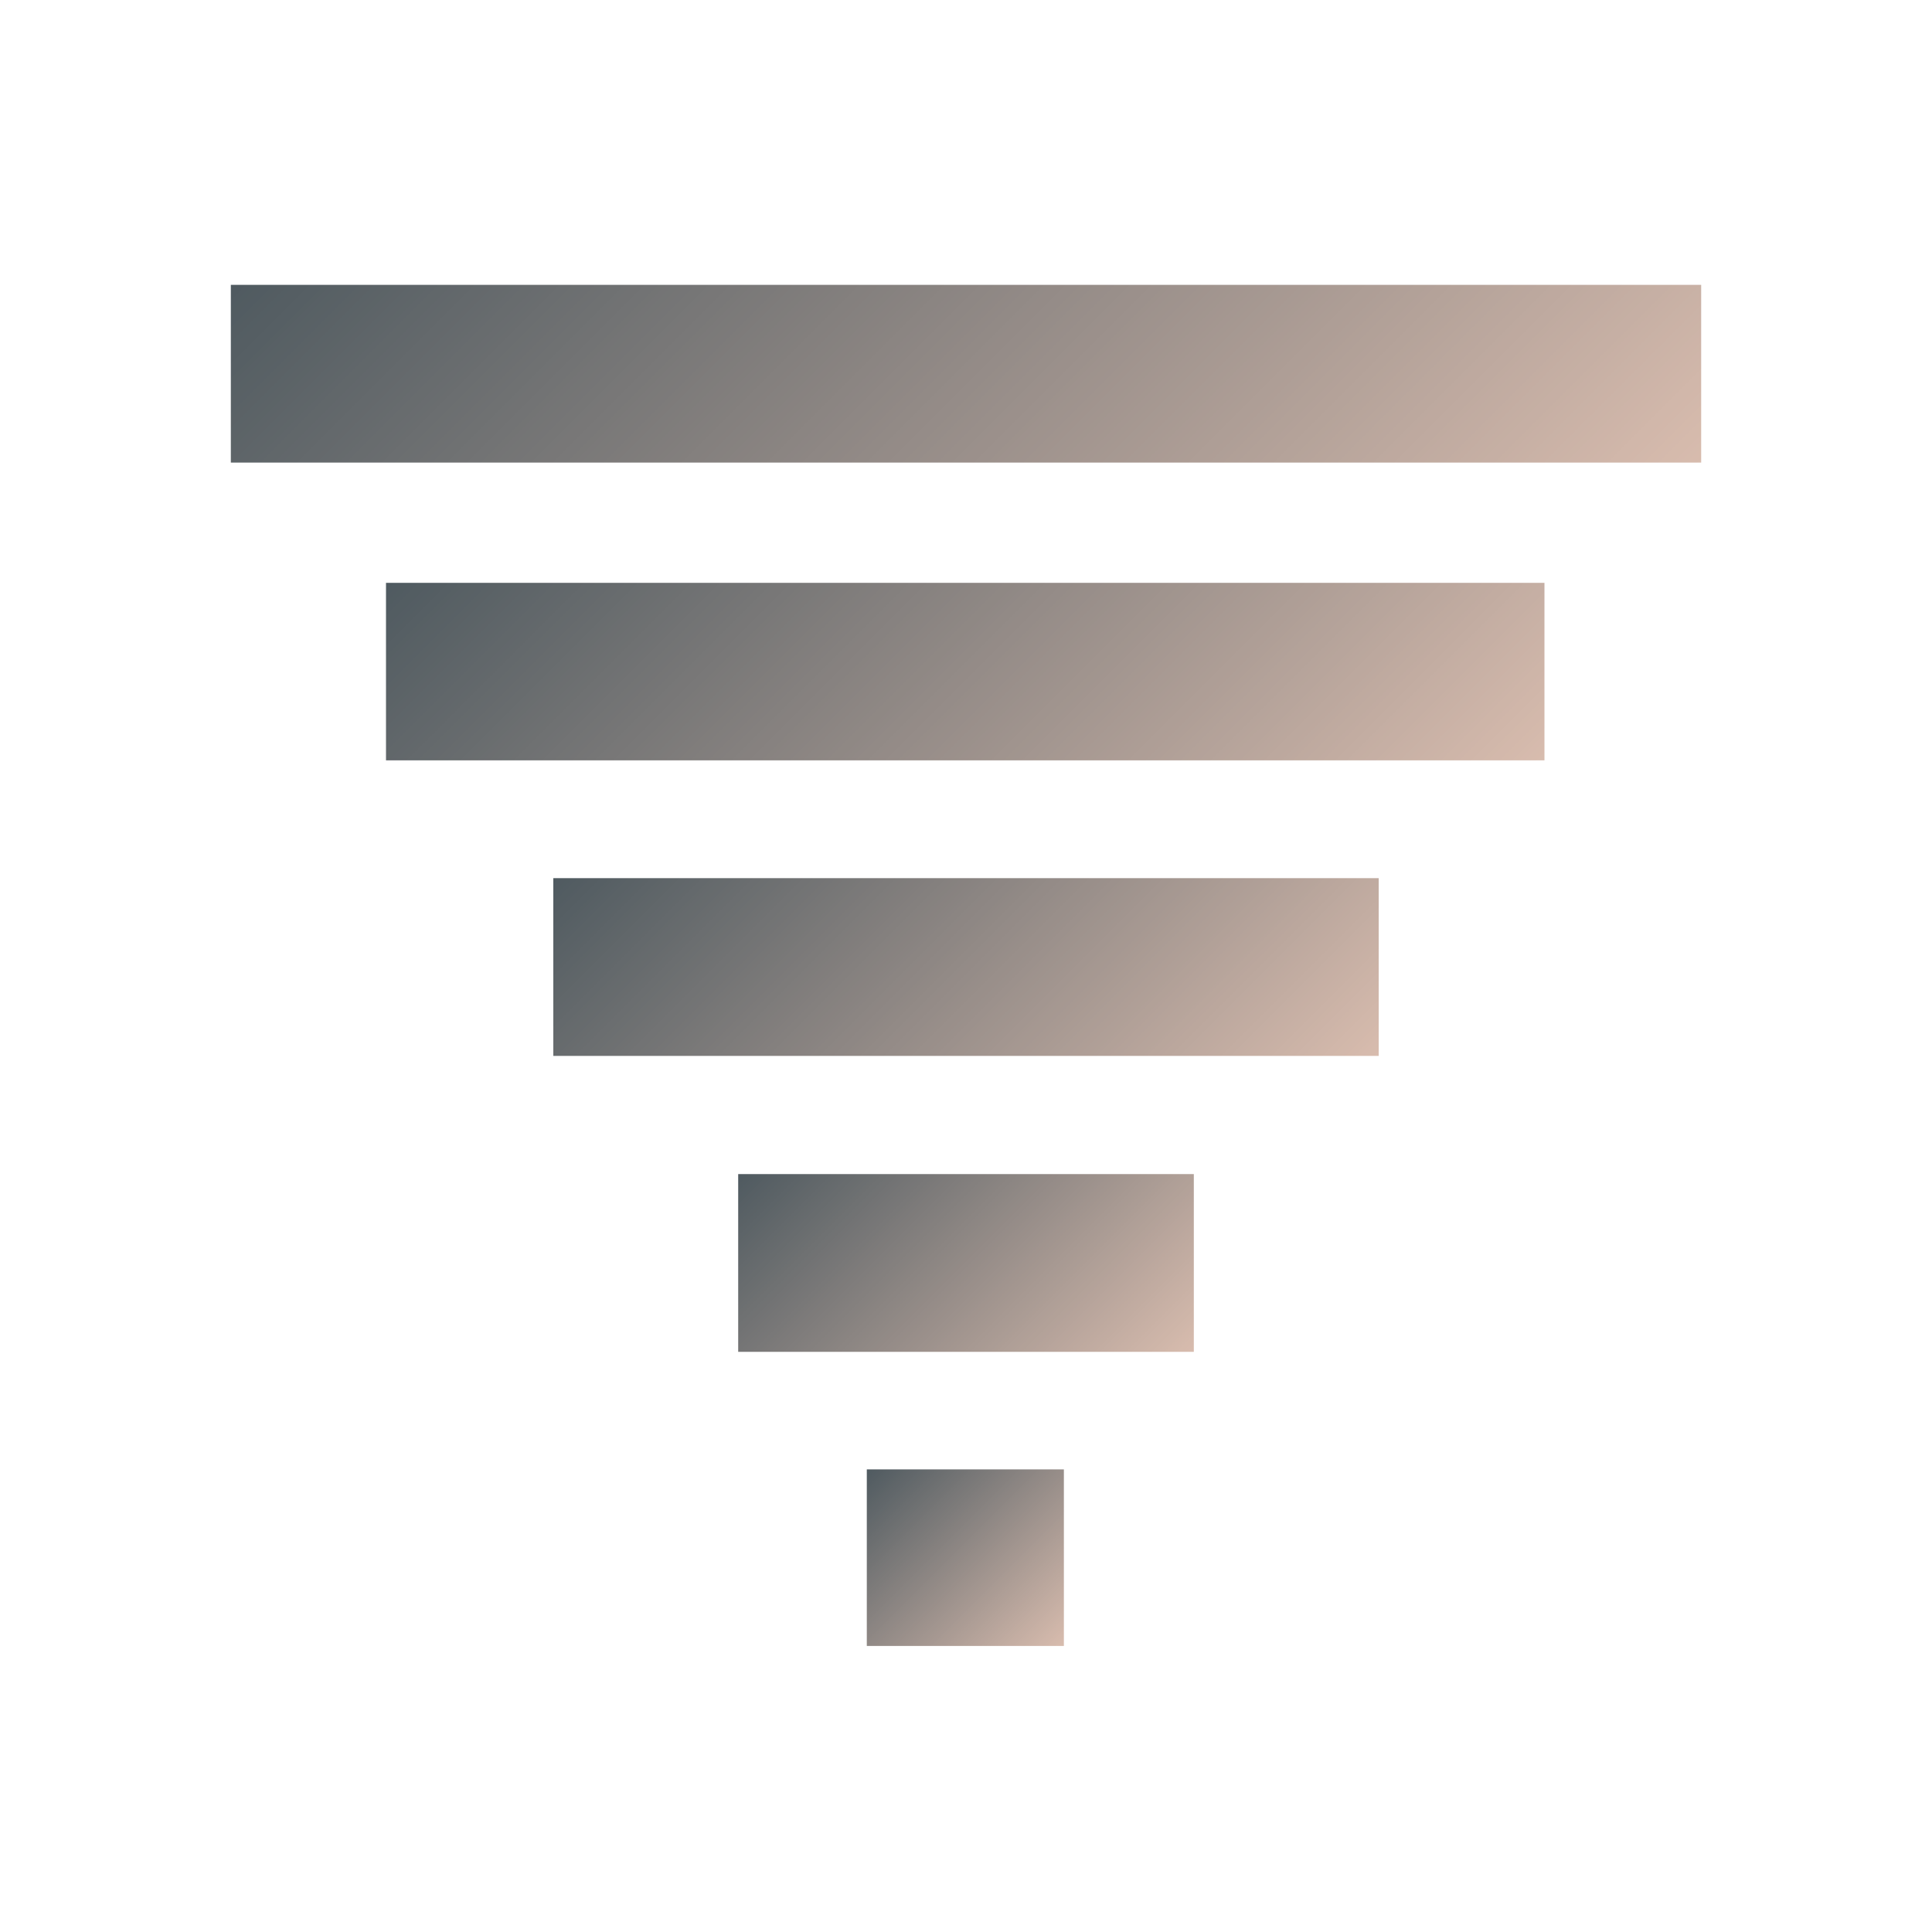
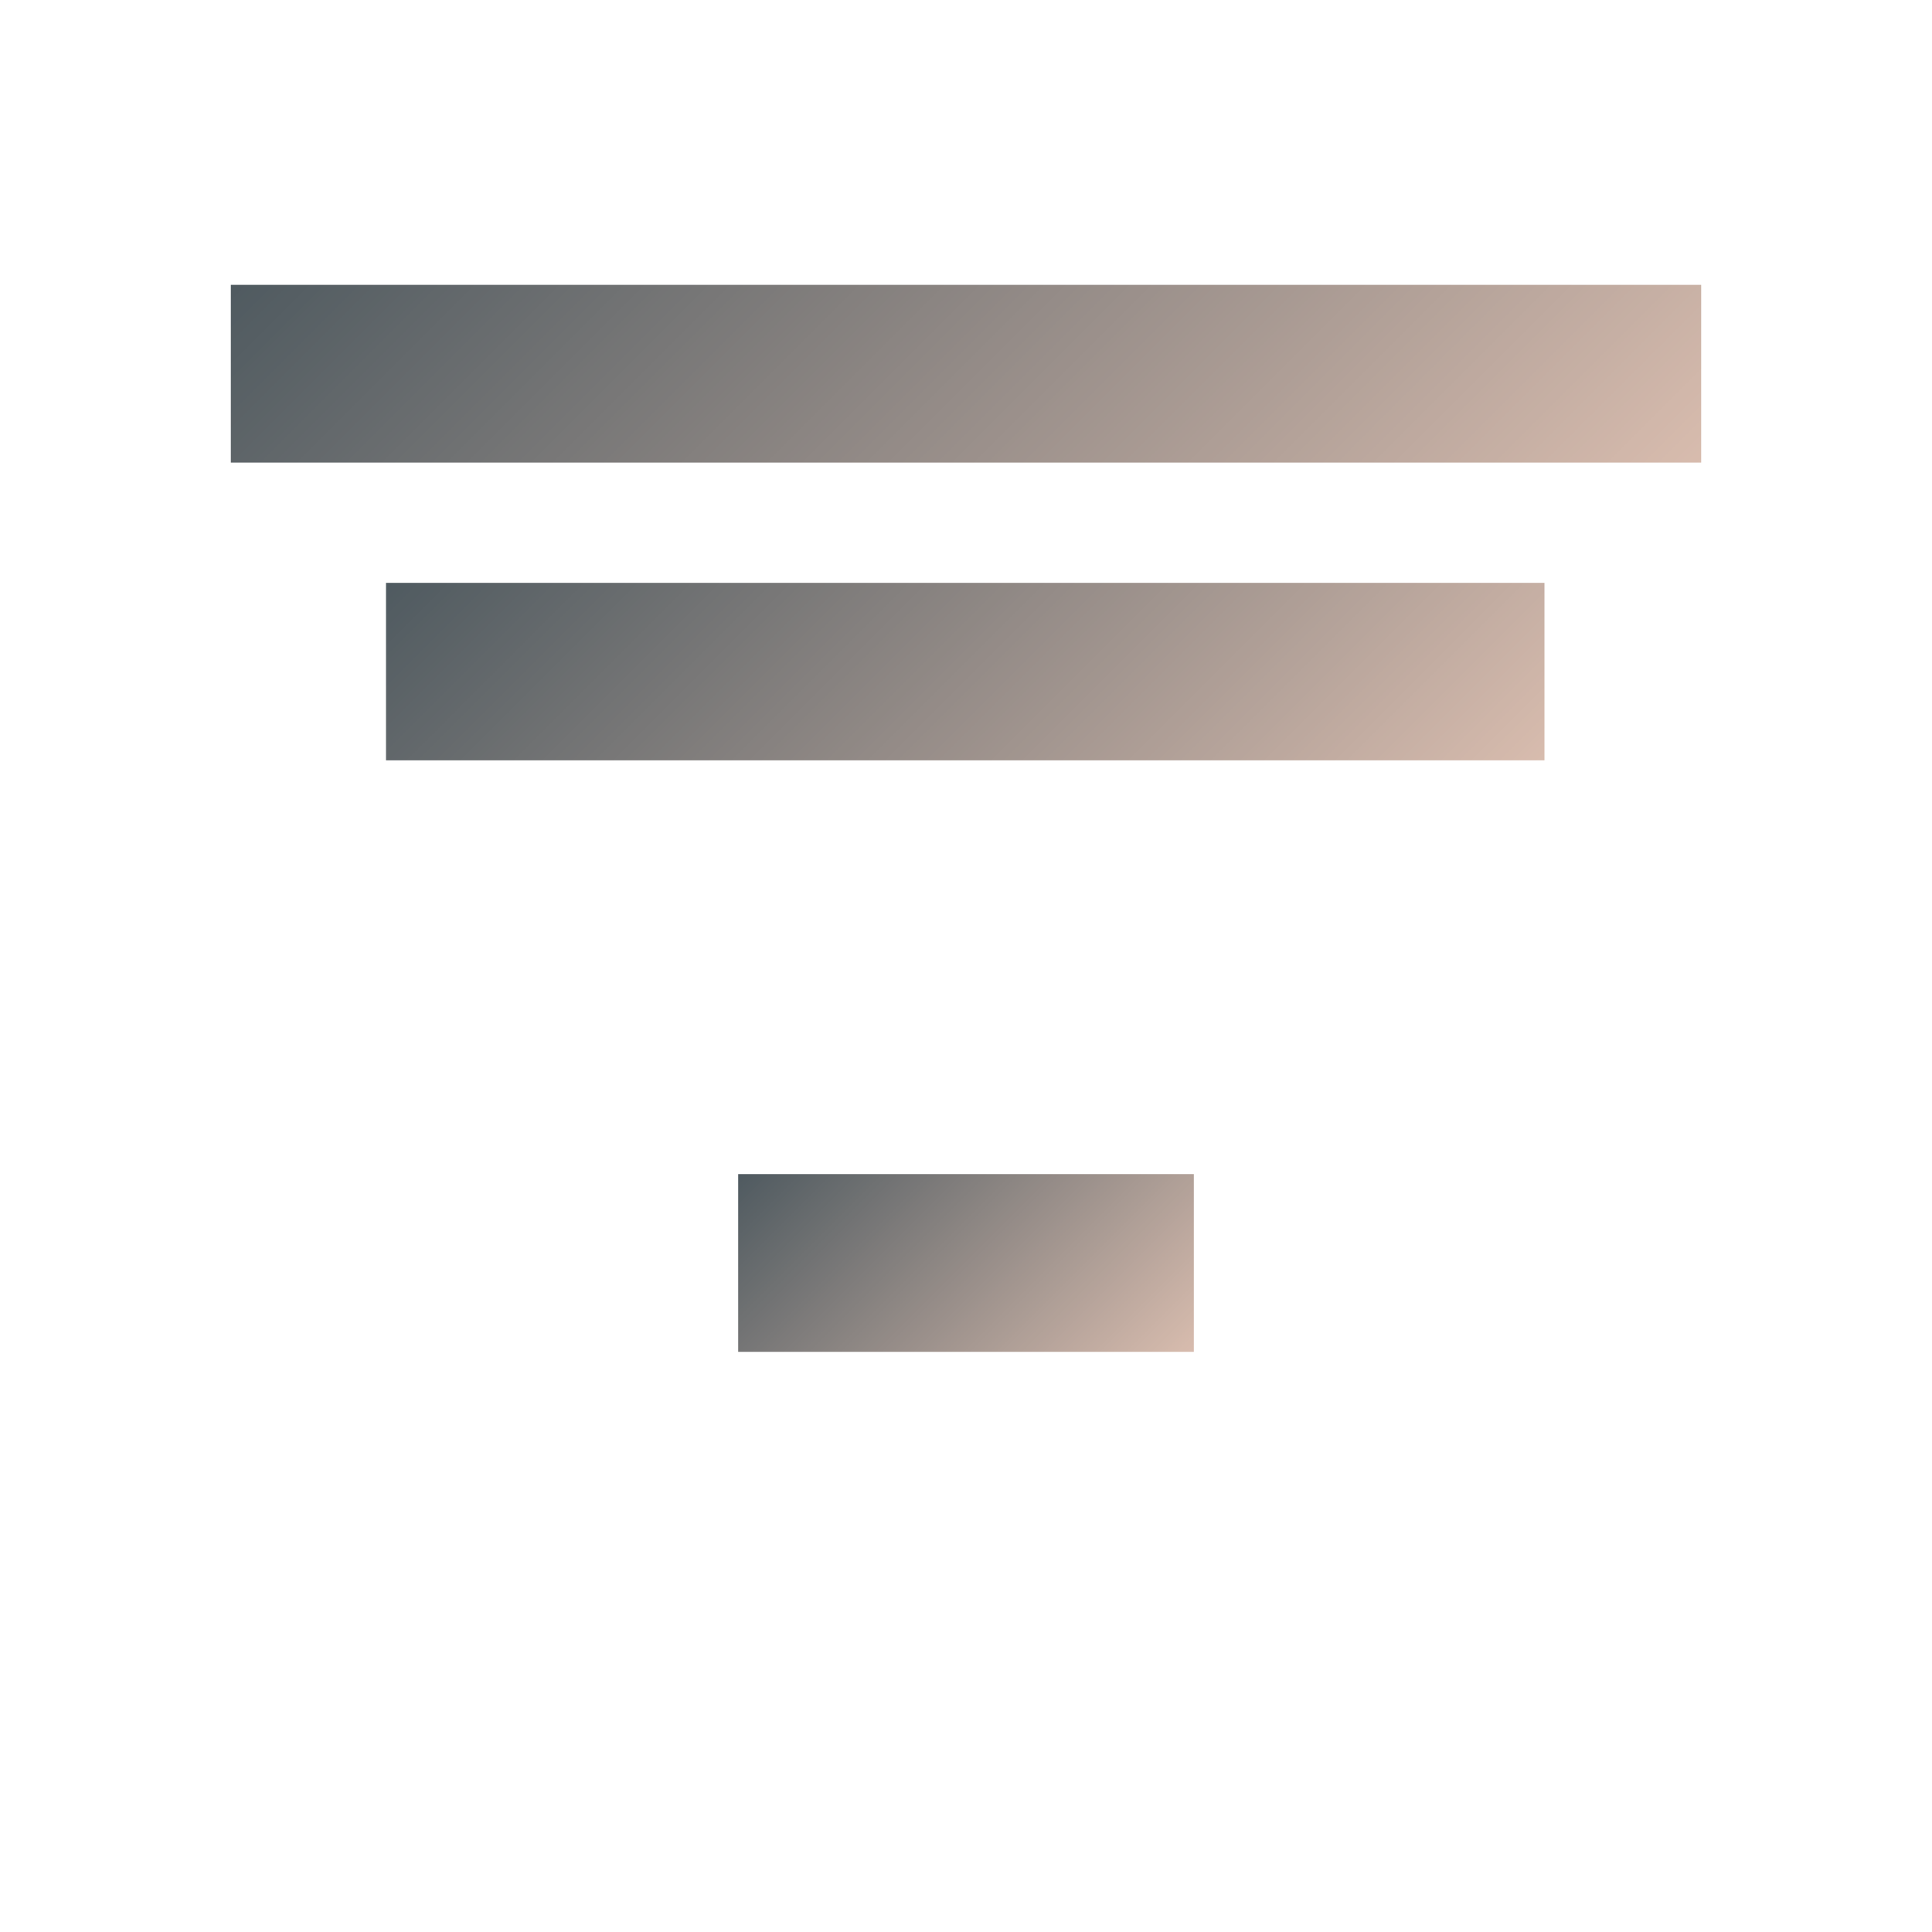
<svg xmlns="http://www.w3.org/2000/svg" width="500" viewBox="0 0 375 375" height="500" preserveAspectRatio="xMidYMid meet">
  <defs>
    <linearGradient x1="72.13" gradientTransform="matrix(1,0,0,1,0,0)" y1="-95.13" x2="308.388" gradientUnits="userSpaceOnUse" y2="141.129" id="e49d9b094b">
      <stop style="stop-color:#4f5a60;stop-opacity:1;" offset="0" />
      <stop style="stop-color:#4f5a60;stop-opacity:1;" offset="0.031" />
      <stop style="stop-color:#4f5a60;stop-opacity:1;" offset="0.047" />
      <stop style="stop-color:#505a60;stop-opacity:1;" offset="0.055" />
      <stop style="stop-color:#515b61;stop-opacity:1;" offset="0.059" />
      <stop style="stop-color:#515c61;stop-opacity:1;" offset="0.062" />
      <stop style="stop-color:#525c61;stop-opacity:1;" offset="0.066" />
      <stop style="stop-color:#525c62;stop-opacity:1;" offset="0.07" />
      <stop style="stop-color:#535d62;stop-opacity:1;" offset="0.074" />
      <stop style="stop-color:#545d62;stop-opacity:1;" offset="0.078" />
      <stop style="stop-color:#545e63;stop-opacity:1;" offset="0.082" />
      <stop style="stop-color:#555e63;stop-opacity:1;" offset="0.086" />
      <stop style="stop-color:#555e63;stop-opacity:1;" offset="0.09" />
      <stop style="stop-color:#565f64;stop-opacity:1;" offset="0.094" />
      <stop style="stop-color:#565f64;stop-opacity:1;" offset="0.098" />
      <stop style="stop-color:#576064;stop-opacity:1;" offset="0.102" />
      <stop style="stop-color:#586065;stop-opacity:1;" offset="0.105" />
      <stop style="stop-color:#586165;stop-opacity:1;" offset="0.109" />
      <stop style="stop-color:#596165;stop-opacity:1;" offset="0.113" />
      <stop style="stop-color:#596166;stop-opacity:1;" offset="0.117" />
      <stop style="stop-color:#5a6266;stop-opacity:1;" offset="0.121" />
      <stop style="stop-color:#5b6266;stop-opacity:1;" offset="0.125" />
      <stop style="stop-color:#5b6367;stop-opacity:1;" offset="0.129" />
      <stop style="stop-color:#5c6367;stop-opacity:1;" offset="0.133" />
      <stop style="stop-color:#5c6467;stop-opacity:1;" offset="0.137" />
      <stop style="stop-color:#5d6468;stop-opacity:1;" offset="0.141" />
      <stop style="stop-color:#5e6468;stop-opacity:1;" offset="0.145" />
      <stop style="stop-color:#5e6569;stop-opacity:1;" offset="0.148" />
      <stop style="stop-color:#5f6569;stop-opacity:1;" offset="0.152" />
      <stop style="stop-color:#5f6669;stop-opacity:1;" offset="0.156" />
      <stop style="stop-color:#60666a;stop-opacity:1;" offset="0.16" />
      <stop style="stop-color:#61676a;stop-opacity:1;" offset="0.164" />
      <stop style="stop-color:#61676a;stop-opacity:1;" offset="0.168" />
      <stop style="stop-color:#62676b;stop-opacity:1;" offset="0.172" />
      <stop style="stop-color:#62686b;stop-opacity:1;" offset="0.176" />
      <stop style="stop-color:#63686b;stop-opacity:1;" offset="0.18" />
      <stop style="stop-color:#64696c;stop-opacity:1;" offset="0.184" />
      <stop style="stop-color:#64696c;stop-opacity:1;" offset="0.188" />
      <stop style="stop-color:#65696c;stop-opacity:1;" offset="0.191" />
      <stop style="stop-color:#656a6d;stop-opacity:1;" offset="0.195" />
      <stop style="stop-color:#666a6d;stop-opacity:1;" offset="0.199" />
      <stop style="stop-color:#666b6d;stop-opacity:1;" offset="0.203" />
      <stop style="stop-color:#676b6e;stop-opacity:1;" offset="0.207" />
      <stop style="stop-color:#686c6e;stop-opacity:1;" offset="0.211" />
      <stop style="stop-color:#686c6e;stop-opacity:1;" offset="0.215" />
      <stop style="stop-color:#696c6f;stop-opacity:1;" offset="0.219" />
      <stop style="stop-color:#696d6f;stop-opacity:1;" offset="0.223" />
      <stop style="stop-color:#6a6d6f;stop-opacity:1;" offset="0.227" />
      <stop style="stop-color:#6b6e70;stop-opacity:1;" offset="0.23" />
      <stop style="stop-color:#6b6e70;stop-opacity:1;" offset="0.234" />
      <stop style="stop-color:#6c6f70;stop-opacity:1;" offset="0.238" />
      <stop style="stop-color:#6c6f71;stop-opacity:1;" offset="0.242" />
      <stop style="stop-color:#6d6f71;stop-opacity:1;" offset="0.246" />
      <stop style="stop-color:#6e7071;stop-opacity:1;" offset="0.25" />
      <stop style="stop-color:#6e7072;stop-opacity:1;" offset="0.254" />
      <stop style="stop-color:#6f7172;stop-opacity:1;" offset="0.258" />
      <stop style="stop-color:#6f7172;stop-opacity:1;" offset="0.262" />
      <stop style="stop-color:#707273;stop-opacity:1;" offset="0.266" />
      <stop style="stop-color:#717273;stop-opacity:1;" offset="0.27" />
      <stop style="stop-color:#717273;stop-opacity:1;" offset="0.273" />
      <stop style="stop-color:#727374;stop-opacity:1;" offset="0.277" />
      <stop style="stop-color:#727374;stop-opacity:1;" offset="0.281" />
      <stop style="stop-color:#737474;stop-opacity:1;" offset="0.285" />
      <stop style="stop-color:#747475;stop-opacity:1;" offset="0.289" />
      <stop style="stop-color:#747575;stop-opacity:1;" offset="0.293" />
      <stop style="stop-color:#757575;stop-opacity:1;" offset="0.297" />
      <stop style="stop-color:#757576;stop-opacity:1;" offset="0.301" />
      <stop style="stop-color:#767676;stop-opacity:1;" offset="0.305" />
      <stop style="stop-color:#767676;stop-opacity:1;" offset="0.309" />
      <stop style="stop-color:#777777;stop-opacity:1;" offset="0.312" />
      <stop style="stop-color:#787777;stop-opacity:1;" offset="0.316" />
      <stop style="stop-color:#787777;stop-opacity:1;" offset="0.32" />
      <stop style="stop-color:#797878;stop-opacity:1;" offset="0.324" />
      <stop style="stop-color:#797878;stop-opacity:1;" offset="0.328" />
      <stop style="stop-color:#7a7978;stop-opacity:1;" offset="0.332" />
      <stop style="stop-color:#7b7979;stop-opacity:1;" offset="0.336" />
      <stop style="stop-color:#7b7a79;stop-opacity:1;" offset="0.34" />
      <stop style="stop-color:#7c7a79;stop-opacity:1;" offset="0.344" />
      <stop style="stop-color:#7c7a7a;stop-opacity:1;" offset="0.348" />
      <stop style="stop-color:#7d7b7a;stop-opacity:1;" offset="0.352" />
      <stop style="stop-color:#7e7b7a;stop-opacity:1;" offset="0.355" />
      <stop style="stop-color:#7e7c7b;stop-opacity:1;" offset="0.359" />
      <stop style="stop-color:#7f7c7b;stop-opacity:1;" offset="0.363" />
      <stop style="stop-color:#7f7d7b;stop-opacity:1;" offset="0.367" />
      <stop style="stop-color:#807d7c;stop-opacity:1;" offset="0.371" />
      <stop style="stop-color:#817d7c;stop-opacity:1;" offset="0.375" />
      <stop style="stop-color:#817e7c;stop-opacity:1;" offset="0.379" />
      <stop style="stop-color:#827e7d;stop-opacity:1;" offset="0.383" />
      <stop style="stop-color:#827f7d;stop-opacity:1;" offset="0.387" />
      <stop style="stop-color:#837f7d;stop-opacity:1;" offset="0.391" />
      <stop style="stop-color:#84807e;stop-opacity:1;" offset="0.395" />
      <stop style="stop-color:#84807e;stop-opacity:1;" offset="0.398" />
      <stop style="stop-color:#85807e;stop-opacity:1;" offset="0.402" />
      <stop style="stop-color:#85817f;stop-opacity:1;" offset="0.406" />
      <stop style="stop-color:#86817f;stop-opacity:1;" offset="0.41" />
      <stop style="stop-color:#86827f;stop-opacity:1;" offset="0.414" />
      <stop style="stop-color:#878280;stop-opacity:1;" offset="0.418" />
      <stop style="stop-color:#888280;stop-opacity:1;" offset="0.422" />
      <stop style="stop-color:#888380;stop-opacity:1;" offset="0.426" />
      <stop style="stop-color:#898381;stop-opacity:1;" offset="0.43" />
      <stop style="stop-color:#898481;stop-opacity:1;" offset="0.434" />
      <stop style="stop-color:#8a8481;stop-opacity:1;" offset="0.438" />
      <stop style="stop-color:#8b8582;stop-opacity:1;" offset="0.441" />
      <stop style="stop-color:#8b8582;stop-opacity:1;" offset="0.445" />
      <stop style="stop-color:#8c8583;stop-opacity:1;" offset="0.449" />
      <stop style="stop-color:#8c8683;stop-opacity:1;" offset="0.453" />
      <stop style="stop-color:#8d8683;stop-opacity:1;" offset="0.457" />
      <stop style="stop-color:#8e8784;stop-opacity:1;" offset="0.461" />
      <stop style="stop-color:#8e8784;stop-opacity:1;" offset="0.465" />
      <stop style="stop-color:#8f8884;stop-opacity:1;" offset="0.469" />
      <stop style="stop-color:#8f8885;stop-opacity:1;" offset="0.473" />
      <stop style="stop-color:#908885;stop-opacity:1;" offset="0.477" />
      <stop style="stop-color:#918985;stop-opacity:1;" offset="0.48" />
      <stop style="stop-color:#918986;stop-opacity:1;" offset="0.484" />
      <stop style="stop-color:#928a86;stop-opacity:1;" offset="0.488" />
      <stop style="stop-color:#928a86;stop-opacity:1;" offset="0.492" />
      <stop style="stop-color:#938b87;stop-opacity:1;" offset="0.496" />
      <stop style="stop-color:#948b87;stop-opacity:1;" offset="0.5" />
      <stop style="stop-color:#948b87;stop-opacity:1;" offset="0.504" />
      <stop style="stop-color:#958c88;stop-opacity:1;" offset="0.508" />
      <stop style="stop-color:#958c88;stop-opacity:1;" offset="0.512" />
      <stop style="stop-color:#968d88;stop-opacity:1;" offset="0.516" />
      <stop style="stop-color:#968d89;stop-opacity:1;" offset="0.52" />
      <stop style="stop-color:#978e89;stop-opacity:1;" offset="0.523" />
      <stop style="stop-color:#988e89;stop-opacity:1;" offset="0.527" />
      <stop style="stop-color:#988e8a;stop-opacity:1;" offset="0.531" />
      <stop style="stop-color:#998f8a;stop-opacity:1;" offset="0.535" />
      <stop style="stop-color:#998f8a;stop-opacity:1;" offset="0.539" />
      <stop style="stop-color:#9a908b;stop-opacity:1;" offset="0.543" />
      <stop style="stop-color:#9b908b;stop-opacity:1;" offset="0.547" />
      <stop style="stop-color:#9b908b;stop-opacity:1;" offset="0.551" />
      <stop style="stop-color:#9c918c;stop-opacity:1;" offset="0.555" />
      <stop style="stop-color:#9c918c;stop-opacity:1;" offset="0.559" />
      <stop style="stop-color:#9d928c;stop-opacity:1;" offset="0.562" />
      <stop style="stop-color:#9e928d;stop-opacity:1;" offset="0.566" />
      <stop style="stop-color:#9e938d;stop-opacity:1;" offset="0.57" />
      <stop style="stop-color:#9f938d;stop-opacity:1;" offset="0.574" />
      <stop style="stop-color:#9f938e;stop-opacity:1;" offset="0.578" />
      <stop style="stop-color:#a0948e;stop-opacity:1;" offset="0.582" />
      <stop style="stop-color:#a1948e;stop-opacity:1;" offset="0.586" />
      <stop style="stop-color:#a1958f;stop-opacity:1;" offset="0.59" />
      <stop style="stop-color:#a2958f;stop-opacity:1;" offset="0.594" />
      <stop style="stop-color:#a2968f;stop-opacity:1;" offset="0.598" />
      <stop style="stop-color:#a39690;stop-opacity:1;" offset="0.602" />
      <stop style="stop-color:#a49690;stop-opacity:1;" offset="0.605" />
      <stop style="stop-color:#a49790;stop-opacity:1;" offset="0.609" />
      <stop style="stop-color:#a59791;stop-opacity:1;" offset="0.613" />
      <stop style="stop-color:#a59891;stop-opacity:1;" offset="0.617" />
      <stop style="stop-color:#a69891;stop-opacity:1;" offset="0.621" />
      <stop style="stop-color:#a69992;stop-opacity:1;" offset="0.625" />
      <stop style="stop-color:#a79992;stop-opacity:1;" offset="0.629" />
      <stop style="stop-color:#a89992;stop-opacity:1;" offset="0.633" />
      <stop style="stop-color:#a89a93;stop-opacity:1;" offset="0.637" />
      <stop style="stop-color:#a99a93;stop-opacity:1;" offset="0.641" />
      <stop style="stop-color:#a99b93;stop-opacity:1;" offset="0.645" />
      <stop style="stop-color:#aa9b94;stop-opacity:1;" offset="0.648" />
      <stop style="stop-color:#ab9b94;stop-opacity:1;" offset="0.652" />
      <stop style="stop-color:#ab9c94;stop-opacity:1;" offset="0.656" />
      <stop style="stop-color:#ac9c95;stop-opacity:1;" offset="0.66" />
      <stop style="stop-color:#ac9d95;stop-opacity:1;" offset="0.664" />
      <stop style="stop-color:#ad9d95;stop-opacity:1;" offset="0.668" />
      <stop style="stop-color:#ae9e96;stop-opacity:1;" offset="0.672" />
      <stop style="stop-color:#ae9e96;stop-opacity:1;" offset="0.676" />
      <stop style="stop-color:#af9e96;stop-opacity:1;" offset="0.68" />
      <stop style="stop-color:#af9f97;stop-opacity:1;" offset="0.684" />
      <stop style="stop-color:#b09f97;stop-opacity:1;" offset="0.688" />
      <stop style="stop-color:#b1a097;stop-opacity:1;" offset="0.691" />
      <stop style="stop-color:#b1a098;stop-opacity:1;" offset="0.695" />
      <stop style="stop-color:#b2a198;stop-opacity:1;" offset="0.699" />
      <stop style="stop-color:#b2a198;stop-opacity:1;" offset="0.703" />
      <stop style="stop-color:#b3a199;stop-opacity:1;" offset="0.707" />
      <stop style="stop-color:#b4a299;stop-opacity:1;" offset="0.711" />
      <stop style="stop-color:#b4a299;stop-opacity:1;" offset="0.715" />
      <stop style="stop-color:#b5a39a;stop-opacity:1;" offset="0.719" />
      <stop style="stop-color:#b5a39a;stop-opacity:1;" offset="0.723" />
      <stop style="stop-color:#b6a49a;stop-opacity:1;" offset="0.727" />
      <stop style="stop-color:#b6a49b;stop-opacity:1;" offset="0.73" />
      <stop style="stop-color:#b7a49b;stop-opacity:1;" offset="0.734" />
      <stop style="stop-color:#b8a59b;stop-opacity:1;" offset="0.738" />
      <stop style="stop-color:#b8a59c;stop-opacity:1;" offset="0.742" />
      <stop style="stop-color:#b9a69c;stop-opacity:1;" offset="0.746" />
      <stop style="stop-color:#b9a69d;stop-opacity:1;" offset="0.75" />
      <stop style="stop-color:#baa79d;stop-opacity:1;" offset="0.754" />
      <stop style="stop-color:#bba79d;stop-opacity:1;" offset="0.758" />
      <stop style="stop-color:#bba79e;stop-opacity:1;" offset="0.762" />
      <stop style="stop-color:#bca89e;stop-opacity:1;" offset="0.766" />
      <stop style="stop-color:#bca89e;stop-opacity:1;" offset="0.77" />
      <stop style="stop-color:#bda99f;stop-opacity:1;" offset="0.773" />
      <stop style="stop-color:#bea99f;stop-opacity:1;" offset="0.777" />
      <stop style="stop-color:#bea99f;stop-opacity:1;" offset="0.781" />
      <stop style="stop-color:#bfaaa0;stop-opacity:1;" offset="0.785" />
      <stop style="stop-color:#bfaaa0;stop-opacity:1;" offset="0.789" />
      <stop style="stop-color:#c0aba0;stop-opacity:1;" offset="0.793" />
      <stop style="stop-color:#c1aba1;stop-opacity:1;" offset="0.797" />
      <stop style="stop-color:#c1aca1;stop-opacity:1;" offset="0.801" />
      <stop style="stop-color:#c2aca1;stop-opacity:1;" offset="0.805" />
      <stop style="stop-color:#c2aca2;stop-opacity:1;" offset="0.809" />
      <stop style="stop-color:#c3ada2;stop-opacity:1;" offset="0.812" />
      <stop style="stop-color:#c4ada2;stop-opacity:1;" offset="0.816" />
      <stop style="stop-color:#c4aea3;stop-opacity:1;" offset="0.82" />
      <stop style="stop-color:#c5aea3;stop-opacity:1;" offset="0.824" />
      <stop style="stop-color:#c5afa3;stop-opacity:1;" offset="0.828" />
      <stop style="stop-color:#c6afa4;stop-opacity:1;" offset="0.832" />
      <stop style="stop-color:#c6afa4;stop-opacity:1;" offset="0.836" />
      <stop style="stop-color:#c7b0a4;stop-opacity:1;" offset="0.84" />
      <stop style="stop-color:#c8b0a5;stop-opacity:1;" offset="0.844" />
      <stop style="stop-color:#c8b1a5;stop-opacity:1;" offset="0.848" />
      <stop style="stop-color:#c9b1a5;stop-opacity:1;" offset="0.852" />
      <stop style="stop-color:#c9b2a6;stop-opacity:1;" offset="0.855" />
      <stop style="stop-color:#cab2a6;stop-opacity:1;" offset="0.859" />
      <stop style="stop-color:#cbb2a6;stop-opacity:1;" offset="0.863" />
      <stop style="stop-color:#cbb3a7;stop-opacity:1;" offset="0.867" />
      <stop style="stop-color:#ccb3a7;stop-opacity:1;" offset="0.871" />
      <stop style="stop-color:#ccb4a7;stop-opacity:1;" offset="0.875" />
      <stop style="stop-color:#cdb4a8;stop-opacity:1;" offset="0.879" />
      <stop style="stop-color:#ceb4a8;stop-opacity:1;" offset="0.883" />
      <stop style="stop-color:#ceb5a8;stop-opacity:1;" offset="0.887" />
      <stop style="stop-color:#cfb5a9;stop-opacity:1;" offset="0.891" />
      <stop style="stop-color:#cfb6a9;stop-opacity:1;" offset="0.895" />
      <stop style="stop-color:#d0b6a9;stop-opacity:1;" offset="0.898" />
      <stop style="stop-color:#d1b7aa;stop-opacity:1;" offset="0.902" />
      <stop style="stop-color:#d1b7aa;stop-opacity:1;" offset="0.906" />
      <stop style="stop-color:#d2b7aa;stop-opacity:1;" offset="0.91" />
      <stop style="stop-color:#d2b8ab;stop-opacity:1;" offset="0.914" />
      <stop style="stop-color:#d3b8ab;stop-opacity:1;" offset="0.918" />
      <stop style="stop-color:#d4b9ab;stop-opacity:1;" offset="0.922" />
      <stop style="stop-color:#d4b9ac;stop-opacity:1;" offset="0.926" />
      <stop style="stop-color:#d5baac;stop-opacity:1;" offset="0.93" />
      <stop style="stop-color:#d5baac;stop-opacity:1;" offset="0.934" />
      <stop style="stop-color:#d6baad;stop-opacity:1;" offset="0.938" />
      <stop style="stop-color:#d6bbad;stop-opacity:1;" offset="0.941" />
      <stop style="stop-color:#d7bbad;stop-opacity:1;" offset="0.945" />
      <stop style="stop-color:#d8bcae;stop-opacity:1;" offset="0.953" />
      <stop style="stop-color:#d8bcae;stop-opacity:1;" offset="0.969" />
      <stop style="stop-color:#d8bcae;stop-opacity:1;" offset="1" />
    </linearGradient>
    <linearGradient x1="52.051" gradientTransform="matrix(1,0,0,1,0,0)" y1="-75.051" x2="248.153" gradientUnits="userSpaceOnUse" y2="121.051" id="2ecfa390a8">
      <stop style="stop-color:#4f5a60;stop-opacity:1;" offset="0" />
      <stop style="stop-color:#4f5a60;stop-opacity:1;" offset="0.062" />
      <stop style="stop-color:#505b61;stop-opacity:1;" offset="0.066" />
      <stop style="stop-color:#515b61;stop-opacity:1;" offset="0.07" />
      <stop style="stop-color:#515c61;stop-opacity:1;" offset="0.074" />
      <stop style="stop-color:#525c62;stop-opacity:1;" offset="0.078" />
      <stop style="stop-color:#535d62;stop-opacity:1;" offset="0.082" />
      <stop style="stop-color:#535d62;stop-opacity:1;" offset="0.086" />
      <stop style="stop-color:#545d63;stop-opacity:1;" offset="0.09" />
      <stop style="stop-color:#545e63;stop-opacity:1;" offset="0.094" />
      <stop style="stop-color:#555e63;stop-opacity:1;" offset="0.098" />
      <stop style="stop-color:#565f64;stop-opacity:1;" offset="0.102" />
      <stop style="stop-color:#565f64;stop-opacity:1;" offset="0.105" />
      <stop style="stop-color:#576064;stop-opacity:1;" offset="0.109" />
      <stop style="stop-color:#586065;stop-opacity:1;" offset="0.113" />
      <stop style="stop-color:#586165;stop-opacity:1;" offset="0.117" />
      <stop style="stop-color:#596165;stop-opacity:1;" offset="0.121" />
      <stop style="stop-color:#596166;stop-opacity:1;" offset="0.125" />
      <stop style="stop-color:#5a6266;stop-opacity:1;" offset="0.129" />
      <stop style="stop-color:#5b6266;stop-opacity:1;" offset="0.133" />
      <stop style="stop-color:#5b6367;stop-opacity:1;" offset="0.137" />
      <stop style="stop-color:#5c6367;stop-opacity:1;" offset="0.141" />
      <stop style="stop-color:#5c6467;stop-opacity:1;" offset="0.145" />
      <stop style="stop-color:#5d6468;stop-opacity:1;" offset="0.148" />
      <stop style="stop-color:#5e6468;stop-opacity:1;" offset="0.152" />
      <stop style="stop-color:#5e6569;stop-opacity:1;" offset="0.156" />
      <stop style="stop-color:#5f6569;stop-opacity:1;" offset="0.16" />
      <stop style="stop-color:#5f6669;stop-opacity:1;" offset="0.164" />
      <stop style="stop-color:#60666a;stop-opacity:1;" offset="0.168" />
      <stop style="stop-color:#61676a;stop-opacity:1;" offset="0.172" />
      <stop style="stop-color:#61676a;stop-opacity:1;" offset="0.176" />
      <stop style="stop-color:#62676b;stop-opacity:1;" offset="0.18" />
      <stop style="stop-color:#62686b;stop-opacity:1;" offset="0.184" />
      <stop style="stop-color:#63686b;stop-opacity:1;" offset="0.188" />
      <stop style="stop-color:#64696c;stop-opacity:1;" offset="0.191" />
      <stop style="stop-color:#64696c;stop-opacity:1;" offset="0.195" />
      <stop style="stop-color:#656a6c;stop-opacity:1;" offset="0.199" />
      <stop style="stop-color:#656a6d;stop-opacity:1;" offset="0.203" />
      <stop style="stop-color:#666a6d;stop-opacity:1;" offset="0.207" />
      <stop style="stop-color:#676b6d;stop-opacity:1;" offset="0.211" />
      <stop style="stop-color:#676b6e;stop-opacity:1;" offset="0.215" />
      <stop style="stop-color:#686c6e;stop-opacity:1;" offset="0.219" />
      <stop style="stop-color:#686c6e;stop-opacity:1;" offset="0.223" />
      <stop style="stop-color:#696d6f;stop-opacity:1;" offset="0.227" />
      <stop style="stop-color:#6a6d6f;stop-opacity:1;" offset="0.23" />
      <stop style="stop-color:#6a6e6f;stop-opacity:1;" offset="0.234" />
      <stop style="stop-color:#6b6e70;stop-opacity:1;" offset="0.238" />
      <stop style="stop-color:#6c6e70;stop-opacity:1;" offset="0.242" />
      <stop style="stop-color:#6c6f70;stop-opacity:1;" offset="0.246" />
      <stop style="stop-color:#6d6f71;stop-opacity:1;" offset="0.25" />
      <stop style="stop-color:#6d7071;stop-opacity:1;" offset="0.254" />
      <stop style="stop-color:#6e7071;stop-opacity:1;" offset="0.258" />
      <stop style="stop-color:#6f7172;stop-opacity:1;" offset="0.262" />
      <stop style="stop-color:#6f7172;stop-opacity:1;" offset="0.266" />
      <stop style="stop-color:#707173;stop-opacity:1;" offset="0.27" />
      <stop style="stop-color:#707273;stop-opacity:1;" offset="0.273" />
      <stop style="stop-color:#717273;stop-opacity:1;" offset="0.277" />
      <stop style="stop-color:#727374;stop-opacity:1;" offset="0.281" />
      <stop style="stop-color:#727374;stop-opacity:1;" offset="0.285" />
      <stop style="stop-color:#737474;stop-opacity:1;" offset="0.289" />
      <stop style="stop-color:#737475;stop-opacity:1;" offset="0.293" />
      <stop style="stop-color:#747475;stop-opacity:1;" offset="0.297" />
      <stop style="stop-color:#757575;stop-opacity:1;" offset="0.301" />
      <stop style="stop-color:#757576;stop-opacity:1;" offset="0.305" />
      <stop style="stop-color:#767676;stop-opacity:1;" offset="0.309" />
      <stop style="stop-color:#767676;stop-opacity:1;" offset="0.312" />
      <stop style="stop-color:#777777;stop-opacity:1;" offset="0.316" />
      <stop style="stop-color:#787777;stop-opacity:1;" offset="0.32" />
      <stop style="stop-color:#787777;stop-opacity:1;" offset="0.324" />
      <stop style="stop-color:#797878;stop-opacity:1;" offset="0.328" />
      <stop style="stop-color:#797878;stop-opacity:1;" offset="0.332" />
      <stop style="stop-color:#7a7978;stop-opacity:1;" offset="0.336" />
      <stop style="stop-color:#7b7979;stop-opacity:1;" offset="0.34" />
      <stop style="stop-color:#7b7a79;stop-opacity:1;" offset="0.344" />
      <stop style="stop-color:#7c7a79;stop-opacity:1;" offset="0.348" />
      <stop style="stop-color:#7c7b7a;stop-opacity:1;" offset="0.352" />
      <stop style="stop-color:#7d7b7a;stop-opacity:1;" offset="0.355" />
      <stop style="stop-color:#7e7b7a;stop-opacity:1;" offset="0.359" />
      <stop style="stop-color:#7e7c7b;stop-opacity:1;" offset="0.363" />
      <stop style="stop-color:#7f7c7b;stop-opacity:1;" offset="0.367" />
      <stop style="stop-color:#807d7b;stop-opacity:1;" offset="0.371" />
      <stop style="stop-color:#807d7c;stop-opacity:1;" offset="0.375" />
      <stop style="stop-color:#817e7c;stop-opacity:1;" offset="0.379" />
      <stop style="stop-color:#817e7d;stop-opacity:1;" offset="0.383" />
      <stop style="stop-color:#827e7d;stop-opacity:1;" offset="0.387" />
      <stop style="stop-color:#837f7d;stop-opacity:1;" offset="0.391" />
      <stop style="stop-color:#837f7e;stop-opacity:1;" offset="0.395" />
      <stop style="stop-color:#84807e;stop-opacity:1;" offset="0.398" />
      <stop style="stop-color:#84807e;stop-opacity:1;" offset="0.402" />
      <stop style="stop-color:#85817f;stop-opacity:1;" offset="0.406" />
      <stop style="stop-color:#86817f;stop-opacity:1;" offset="0.41" />
      <stop style="stop-color:#86817f;stop-opacity:1;" offset="0.414" />
      <stop style="stop-color:#878280;stop-opacity:1;" offset="0.418" />
      <stop style="stop-color:#878280;stop-opacity:1;" offset="0.422" />
      <stop style="stop-color:#888380;stop-opacity:1;" offset="0.426" />
      <stop style="stop-color:#898381;stop-opacity:1;" offset="0.43" />
      <stop style="stop-color:#898481;stop-opacity:1;" offset="0.434" />
      <stop style="stop-color:#8a8481;stop-opacity:1;" offset="0.438" />
      <stop style="stop-color:#8a8482;stop-opacity:1;" offset="0.441" />
      <stop style="stop-color:#8b8582;stop-opacity:1;" offset="0.445" />
      <stop style="stop-color:#8c8582;stop-opacity:1;" offset="0.449" />
      <stop style="stop-color:#8c8683;stop-opacity:1;" offset="0.453" />
      <stop style="stop-color:#8d8683;stop-opacity:1;" offset="0.457" />
      <stop style="stop-color:#8d8783;stop-opacity:1;" offset="0.461" />
      <stop style="stop-color:#8e8784;stop-opacity:1;" offset="0.465" />
      <stop style="stop-color:#8f8884;stop-opacity:1;" offset="0.469" />
      <stop style="stop-color:#8f8884;stop-opacity:1;" offset="0.473" />
      <stop style="stop-color:#908885;stop-opacity:1;" offset="0.477" />
      <stop style="stop-color:#908985;stop-opacity:1;" offset="0.48" />
      <stop style="stop-color:#918986;stop-opacity:1;" offset="0.484" />
      <stop style="stop-color:#928a86;stop-opacity:1;" offset="0.488" />
      <stop style="stop-color:#928a86;stop-opacity:1;" offset="0.492" />
      <stop style="stop-color:#938b87;stop-opacity:1;" offset="0.496" />
      <stop style="stop-color:#948b87;stop-opacity:1;" offset="0.5" />
      <stop style="stop-color:#948b87;stop-opacity:1;" offset="0.504" />
      <stop style="stop-color:#958c88;stop-opacity:1;" offset="0.508" />
      <stop style="stop-color:#958c88;stop-opacity:1;" offset="0.512" />
      <stop style="stop-color:#968d88;stop-opacity:1;" offset="0.516" />
      <stop style="stop-color:#978d89;stop-opacity:1;" offset="0.52" />
      <stop style="stop-color:#978e89;stop-opacity:1;" offset="0.523" />
      <stop style="stop-color:#988e89;stop-opacity:1;" offset="0.527" />
      <stop style="stop-color:#988e8a;stop-opacity:1;" offset="0.531" />
      <stop style="stop-color:#998f8a;stop-opacity:1;" offset="0.535" />
      <stop style="stop-color:#9a8f8a;stop-opacity:1;" offset="0.539" />
      <stop style="stop-color:#9a908b;stop-opacity:1;" offset="0.543" />
      <stop style="stop-color:#9b908b;stop-opacity:1;" offset="0.547" />
      <stop style="stop-color:#9b918b;stop-opacity:1;" offset="0.551" />
      <stop style="stop-color:#9c918c;stop-opacity:1;" offset="0.555" />
      <stop style="stop-color:#9d918c;stop-opacity:1;" offset="0.559" />
      <stop style="stop-color:#9d928c;stop-opacity:1;" offset="0.562" />
      <stop style="stop-color:#9e928d;stop-opacity:1;" offset="0.566" />
      <stop style="stop-color:#9e938d;stop-opacity:1;" offset="0.57" />
      <stop style="stop-color:#9f938d;stop-opacity:1;" offset="0.574" />
      <stop style="stop-color:#a0948e;stop-opacity:1;" offset="0.578" />
      <stop style="stop-color:#a0948e;stop-opacity:1;" offset="0.582" />
      <stop style="stop-color:#a1958e;stop-opacity:1;" offset="0.586" />
      <stop style="stop-color:#a1958f;stop-opacity:1;" offset="0.59" />
      <stop style="stop-color:#a2958f;stop-opacity:1;" offset="0.594" />
      <stop style="stop-color:#a39690;stop-opacity:1;" offset="0.598" />
      <stop style="stop-color:#a39690;stop-opacity:1;" offset="0.602" />
      <stop style="stop-color:#a49790;stop-opacity:1;" offset="0.605" />
      <stop style="stop-color:#a49791;stop-opacity:1;" offset="0.609" />
      <stop style="stop-color:#a59891;stop-opacity:1;" offset="0.613" />
      <stop style="stop-color:#a69891;stop-opacity:1;" offset="0.617" />
      <stop style="stop-color:#a69892;stop-opacity:1;" offset="0.621" />
      <stop style="stop-color:#a79992;stop-opacity:1;" offset="0.625" />
      <stop style="stop-color:#a89992;stop-opacity:1;" offset="0.629" />
      <stop style="stop-color:#a89a93;stop-opacity:1;" offset="0.633" />
      <stop style="stop-color:#a99a93;stop-opacity:1;" offset="0.637" />
      <stop style="stop-color:#a99b93;stop-opacity:1;" offset="0.641" />
      <stop style="stop-color:#aa9b94;stop-opacity:1;" offset="0.645" />
      <stop style="stop-color:#ab9b94;stop-opacity:1;" offset="0.648" />
      <stop style="stop-color:#ab9c94;stop-opacity:1;" offset="0.652" />
      <stop style="stop-color:#ac9c95;stop-opacity:1;" offset="0.656" />
      <stop style="stop-color:#ac9d95;stop-opacity:1;" offset="0.66" />
      <stop style="stop-color:#ad9d95;stop-opacity:1;" offset="0.664" />
      <stop style="stop-color:#ae9e96;stop-opacity:1;" offset="0.668" />
      <stop style="stop-color:#ae9e96;stop-opacity:1;" offset="0.672" />
      <stop style="stop-color:#af9e96;stop-opacity:1;" offset="0.676" />
      <stop style="stop-color:#af9f97;stop-opacity:1;" offset="0.68" />
      <stop style="stop-color:#b09f97;stop-opacity:1;" offset="0.684" />
      <stop style="stop-color:#b1a097;stop-opacity:1;" offset="0.688" />
      <stop style="stop-color:#b1a098;stop-opacity:1;" offset="0.691" />
      <stop style="stop-color:#b2a198;stop-opacity:1;" offset="0.695" />
      <stop style="stop-color:#b2a199;stop-opacity:1;" offset="0.699" />
      <stop style="stop-color:#b3a299;stop-opacity:1;" offset="0.703" />
      <stop style="stop-color:#b4a299;stop-opacity:1;" offset="0.707" />
      <stop style="stop-color:#b4a29a;stop-opacity:1;" offset="0.711" />
      <stop style="stop-color:#b5a39a;stop-opacity:1;" offset="0.715" />
      <stop style="stop-color:#b5a39a;stop-opacity:1;" offset="0.719" />
      <stop style="stop-color:#b6a49b;stop-opacity:1;" offset="0.723" />
      <stop style="stop-color:#b7a49b;stop-opacity:1;" offset="0.727" />
      <stop style="stop-color:#b7a59b;stop-opacity:1;" offset="0.73" />
      <stop style="stop-color:#b8a59c;stop-opacity:1;" offset="0.734" />
      <stop style="stop-color:#b8a59c;stop-opacity:1;" offset="0.738" />
      <stop style="stop-color:#b9a69c;stop-opacity:1;" offset="0.742" />
      <stop style="stop-color:#baa69d;stop-opacity:1;" offset="0.746" />
      <stop style="stop-color:#baa79d;stop-opacity:1;" offset="0.75" />
      <stop style="stop-color:#bba79d;stop-opacity:1;" offset="0.754" />
      <stop style="stop-color:#bca89e;stop-opacity:1;" offset="0.758" />
      <stop style="stop-color:#bca89e;stop-opacity:1;" offset="0.762" />
      <stop style="stop-color:#bda89e;stop-opacity:1;" offset="0.766" />
      <stop style="stop-color:#bda99f;stop-opacity:1;" offset="0.77" />
      <stop style="stop-color:#bea99f;stop-opacity:1;" offset="0.773" />
      <stop style="stop-color:#bfaa9f;stop-opacity:1;" offset="0.777" />
      <stop style="stop-color:#bfaaa0;stop-opacity:1;" offset="0.781" />
      <stop style="stop-color:#c0aba0;stop-opacity:1;" offset="0.785" />
      <stop style="stop-color:#c0aba0;stop-opacity:1;" offset="0.789" />
      <stop style="stop-color:#c1aba1;stop-opacity:1;" offset="0.793" />
      <stop style="stop-color:#c2aca1;stop-opacity:1;" offset="0.797" />
      <stop style="stop-color:#c2aca1;stop-opacity:1;" offset="0.801" />
      <stop style="stop-color:#c3ada2;stop-opacity:1;" offset="0.805" />
      <stop style="stop-color:#c3ada2;stop-opacity:1;" offset="0.809" />
      <stop style="stop-color:#c4aea3;stop-opacity:1;" offset="0.812" />
      <stop style="stop-color:#c5aea3;stop-opacity:1;" offset="0.816" />
      <stop style="stop-color:#c5afa3;stop-opacity:1;" offset="0.82" />
      <stop style="stop-color:#c6afa4;stop-opacity:1;" offset="0.824" />
      <stop style="stop-color:#c6afa4;stop-opacity:1;" offset="0.828" />
      <stop style="stop-color:#c7b0a4;stop-opacity:1;" offset="0.832" />
      <stop style="stop-color:#c8b0a5;stop-opacity:1;" offset="0.836" />
      <stop style="stop-color:#c8b1a5;stop-opacity:1;" offset="0.84" />
      <stop style="stop-color:#c9b1a5;stop-opacity:1;" offset="0.844" />
      <stop style="stop-color:#c9b2a6;stop-opacity:1;" offset="0.848" />
      <stop style="stop-color:#cab2a6;stop-opacity:1;" offset="0.852" />
      <stop style="stop-color:#cbb2a6;stop-opacity:1;" offset="0.855" />
      <stop style="stop-color:#cbb3a7;stop-opacity:1;" offset="0.859" />
      <stop style="stop-color:#ccb3a7;stop-opacity:1;" offset="0.863" />
      <stop style="stop-color:#ccb4a7;stop-opacity:1;" offset="0.867" />
      <stop style="stop-color:#cdb4a8;stop-opacity:1;" offset="0.871" />
      <stop style="stop-color:#ceb5a8;stop-opacity:1;" offset="0.875" />
      <stop style="stop-color:#ceb5a8;stop-opacity:1;" offset="0.879" />
      <stop style="stop-color:#cfb5a9;stop-opacity:1;" offset="0.883" />
      <stop style="stop-color:#d0b6a9;stop-opacity:1;" offset="0.887" />
      <stop style="stop-color:#d0b6a9;stop-opacity:1;" offset="0.891" />
      <stop style="stop-color:#d1b7aa;stop-opacity:1;" offset="0.895" />
      <stop style="stop-color:#d1b7aa;stop-opacity:1;" offset="0.898" />
      <stop style="stop-color:#d2b8aa;stop-opacity:1;" offset="0.902" />
      <stop style="stop-color:#d3b8ab;stop-opacity:1;" offset="0.906" />
      <stop style="stop-color:#d3b8ab;stop-opacity:1;" offset="0.91" />
      <stop style="stop-color:#d4b9ab;stop-opacity:1;" offset="0.914" />
      <stop style="stop-color:#d4b9ac;stop-opacity:1;" offset="0.918" />
      <stop style="stop-color:#d5baac;stop-opacity:1;" offset="0.922" />
      <stop style="stop-color:#d6baad;stop-opacity:1;" offset="0.926" />
      <stop style="stop-color:#d6bbad;stop-opacity:1;" offset="0.93" />
      <stop style="stop-color:#d7bbad;stop-opacity:1;" offset="0.934" />
      <stop style="stop-color:#d7bcae;stop-opacity:1;" offset="0.938" />
      <stop style="stop-color:#d8bcae;stop-opacity:1;" offset="1" />
    </linearGradient>
    <linearGradient x1="30.404" gradientTransform="matrix(1,0,0,1,-0,0)" y1="-53.404" x2="183.212" gradientUnits="userSpaceOnUse" y2="99.404" id="06c10ac9d2">
      <stop style="stop-color:#4f5a60;stop-opacity:1;" offset="0" />
      <stop style="stop-color:#4f5a60;stop-opacity:1;" offset="0.062" />
      <stop style="stop-color:#4f5a60;stop-opacity:1;" offset="0.078" />
      <stop style="stop-color:#505b61;stop-opacity:1;" offset="0.082" />
      <stop style="stop-color:#515b61;stop-opacity:1;" offset="0.086" />
      <stop style="stop-color:#515c61;stop-opacity:1;" offset="0.09" />
      <stop style="stop-color:#525c62;stop-opacity:1;" offset="0.094" />
      <stop style="stop-color:#535d62;stop-opacity:1;" offset="0.098" />
      <stop style="stop-color:#535d62;stop-opacity:1;" offset="0.102" />
      <stop style="stop-color:#545d63;stop-opacity:1;" offset="0.105" />
      <stop style="stop-color:#555e63;stop-opacity:1;" offset="0.109" />
      <stop style="stop-color:#555e63;stop-opacity:1;" offset="0.113" />
      <stop style="stop-color:#565f64;stop-opacity:1;" offset="0.117" />
      <stop style="stop-color:#565f64;stop-opacity:1;" offset="0.121" />
      <stop style="stop-color:#576064;stop-opacity:1;" offset="0.125" />
      <stop style="stop-color:#586065;stop-opacity:1;" offset="0.129" />
      <stop style="stop-color:#586165;stop-opacity:1;" offset="0.133" />
      <stop style="stop-color:#596166;stop-opacity:1;" offset="0.137" />
      <stop style="stop-color:#5a6266;stop-opacity:1;" offset="0.141" />
      <stop style="stop-color:#5a6266;stop-opacity:1;" offset="0.145" />
      <stop style="stop-color:#5b6267;stop-opacity:1;" offset="0.148" />
      <stop style="stop-color:#5b6367;stop-opacity:1;" offset="0.152" />
      <stop style="stop-color:#5c6367;stop-opacity:1;" offset="0.156" />
      <stop style="stop-color:#5d6468;stop-opacity:1;" offset="0.16" />
      <stop style="stop-color:#5d6468;stop-opacity:1;" offset="0.164" />
      <stop style="stop-color:#5e6568;stop-opacity:1;" offset="0.168" />
      <stop style="stop-color:#5f6569;stop-opacity:1;" offset="0.172" />
      <stop style="stop-color:#5f6669;stop-opacity:1;" offset="0.176" />
      <stop style="stop-color:#606669;stop-opacity:1;" offset="0.18" />
      <stop style="stop-color:#61676a;stop-opacity:1;" offset="0.184" />
      <stop style="stop-color:#61676a;stop-opacity:1;" offset="0.188" />
      <stop style="stop-color:#62676b;stop-opacity:1;" offset="0.191" />
      <stop style="stop-color:#62686b;stop-opacity:1;" offset="0.195" />
      <stop style="stop-color:#63686b;stop-opacity:1;" offset="0.199" />
      <stop style="stop-color:#64696c;stop-opacity:1;" offset="0.203" />
      <stop style="stop-color:#64696c;stop-opacity:1;" offset="0.207" />
      <stop style="stop-color:#656a6c;stop-opacity:1;" offset="0.211" />
      <stop style="stop-color:#666a6d;stop-opacity:1;" offset="0.215" />
      <stop style="stop-color:#666b6d;stop-opacity:1;" offset="0.219" />
      <stop style="stop-color:#676b6d;stop-opacity:1;" offset="0.223" />
      <stop style="stop-color:#676b6e;stop-opacity:1;" offset="0.227" />
      <stop style="stop-color:#686c6e;stop-opacity:1;" offset="0.23" />
      <stop style="stop-color:#696c6e;stop-opacity:1;" offset="0.234" />
      <stop style="stop-color:#696d6f;stop-opacity:1;" offset="0.238" />
      <stop style="stop-color:#6a6d6f;stop-opacity:1;" offset="0.242" />
      <stop style="stop-color:#6b6e70;stop-opacity:1;" offset="0.246" />
      <stop style="stop-color:#6b6e70;stop-opacity:1;" offset="0.25" />
      <stop style="stop-color:#6c6f70;stop-opacity:1;" offset="0.254" />
      <stop style="stop-color:#6c6f71;stop-opacity:1;" offset="0.258" />
      <stop style="stop-color:#6d7071;stop-opacity:1;" offset="0.262" />
      <stop style="stop-color:#6e7071;stop-opacity:1;" offset="0.266" />
      <stop style="stop-color:#6e7072;stop-opacity:1;" offset="0.27" />
      <stop style="stop-color:#6f7172;stop-opacity:1;" offset="0.273" />
      <stop style="stop-color:#707172;stop-opacity:1;" offset="0.277" />
      <stop style="stop-color:#707273;stop-opacity:1;" offset="0.281" />
      <stop style="stop-color:#717273;stop-opacity:1;" offset="0.285" />
      <stop style="stop-color:#727374;stop-opacity:1;" offset="0.289" />
      <stop style="stop-color:#727374;stop-opacity:1;" offset="0.293" />
      <stop style="stop-color:#737474;stop-opacity:1;" offset="0.297" />
      <stop style="stop-color:#737475;stop-opacity:1;" offset="0.301" />
      <stop style="stop-color:#747475;stop-opacity:1;" offset="0.305" />
      <stop style="stop-color:#757575;stop-opacity:1;" offset="0.309" />
      <stop style="stop-color:#757576;stop-opacity:1;" offset="0.312" />
      <stop style="stop-color:#767676;stop-opacity:1;" offset="0.316" />
      <stop style="stop-color:#777676;stop-opacity:1;" offset="0.32" />
      <stop style="stop-color:#777777;stop-opacity:1;" offset="0.324" />
      <stop style="stop-color:#787777;stop-opacity:1;" offset="0.328" />
      <stop style="stop-color:#787877;stop-opacity:1;" offset="0.332" />
      <stop style="stop-color:#797878;stop-opacity:1;" offset="0.336" />
      <stop style="stop-color:#7a7978;stop-opacity:1;" offset="0.34" />
      <stop style="stop-color:#7a7979;stop-opacity:1;" offset="0.344" />
      <stop style="stop-color:#7b7979;stop-opacity:1;" offset="0.348" />
      <stop style="stop-color:#7c7a79;stop-opacity:1;" offset="0.352" />
      <stop style="stop-color:#7c7a7a;stop-opacity:1;" offset="0.355" />
      <stop style="stop-color:#7d7b7a;stop-opacity:1;" offset="0.359" />
      <stop style="stop-color:#7d7b7a;stop-opacity:1;" offset="0.363" />
      <stop style="stop-color:#7e7c7b;stop-opacity:1;" offset="0.367" />
      <stop style="stop-color:#7f7c7b;stop-opacity:1;" offset="0.371" />
      <stop style="stop-color:#7f7d7b;stop-opacity:1;" offset="0.375" />
      <stop style="stop-color:#807d7c;stop-opacity:1;" offset="0.379" />
      <stop style="stop-color:#817d7c;stop-opacity:1;" offset="0.383" />
      <stop style="stop-color:#817e7c;stop-opacity:1;" offset="0.387" />
      <stop style="stop-color:#827e7d;stop-opacity:1;" offset="0.391" />
      <stop style="stop-color:#837f7d;stop-opacity:1;" offset="0.395" />
      <stop style="stop-color:#837f7e;stop-opacity:1;" offset="0.398" />
      <stop style="stop-color:#84807e;stop-opacity:1;" offset="0.402" />
      <stop style="stop-color:#84807e;stop-opacity:1;" offset="0.406" />
      <stop style="stop-color:#85817f;stop-opacity:1;" offset="0.41" />
      <stop style="stop-color:#86817f;stop-opacity:1;" offset="0.414" />
      <stop style="stop-color:#86827f;stop-opacity:1;" offset="0.418" />
      <stop style="stop-color:#878280;stop-opacity:1;" offset="0.422" />
      <stop style="stop-color:#888280;stop-opacity:1;" offset="0.426" />
      <stop style="stop-color:#888380;stop-opacity:1;" offset="0.43" />
      <stop style="stop-color:#898381;stop-opacity:1;" offset="0.434" />
      <stop style="stop-color:#898481;stop-opacity:1;" offset="0.438" />
      <stop style="stop-color:#8a8482;stop-opacity:1;" offset="0.441" />
      <stop style="stop-color:#8b8582;stop-opacity:1;" offset="0.445" />
      <stop style="stop-color:#8b8582;stop-opacity:1;" offset="0.449" />
      <stop style="stop-color:#8c8683;stop-opacity:1;" offset="0.453" />
      <stop style="stop-color:#8d8683;stop-opacity:1;" offset="0.457" />
      <stop style="stop-color:#8d8683;stop-opacity:1;" offset="0.461" />
      <stop style="stop-color:#8e8784;stop-opacity:1;" offset="0.465" />
      <stop style="stop-color:#8e8784;stop-opacity:1;" offset="0.469" />
      <stop style="stop-color:#8f8884;stop-opacity:1;" offset="0.473" />
      <stop style="stop-color:#908885;stop-opacity:1;" offset="0.477" />
      <stop style="stop-color:#908985;stop-opacity:1;" offset="0.48" />
      <stop style="stop-color:#918985;stop-opacity:1;" offset="0.484" />
      <stop style="stop-color:#928a86;stop-opacity:1;" offset="0.488" />
      <stop style="stop-color:#928a86;stop-opacity:1;" offset="0.492" />
      <stop style="stop-color:#938b87;stop-opacity:1;" offset="0.496" />
      <stop style="stop-color:#948b87;stop-opacity:1;" offset="0.5" />
      <stop style="stop-color:#948b87;stop-opacity:1;" offset="0.504" />
      <stop style="stop-color:#958c88;stop-opacity:1;" offset="0.508" />
      <stop style="stop-color:#958c88;stop-opacity:1;" offset="0.512" />
      <stop style="stop-color:#968d88;stop-opacity:1;" offset="0.516" />
      <stop style="stop-color:#978d89;stop-opacity:1;" offset="0.52" />
      <stop style="stop-color:#978e89;stop-opacity:1;" offset="0.523" />
      <stop style="stop-color:#988e89;stop-opacity:1;" offset="0.527" />
      <stop style="stop-color:#998f8a;stop-opacity:1;" offset="0.531" />
      <stop style="stop-color:#998f8a;stop-opacity:1;" offset="0.535" />
      <stop style="stop-color:#9a8f8a;stop-opacity:1;" offset="0.539" />
      <stop style="stop-color:#9a908b;stop-opacity:1;" offset="0.543" />
      <stop style="stop-color:#9b908b;stop-opacity:1;" offset="0.547" />
      <stop style="stop-color:#9c918c;stop-opacity:1;" offset="0.551" />
      <stop style="stop-color:#9c918c;stop-opacity:1;" offset="0.555" />
      <stop style="stop-color:#9d928c;stop-opacity:1;" offset="0.559" />
      <stop style="stop-color:#9e928d;stop-opacity:1;" offset="0.562" />
      <stop style="stop-color:#9e938d;stop-opacity:1;" offset="0.566" />
      <stop style="stop-color:#9f938d;stop-opacity:1;" offset="0.57" />
      <stop style="stop-color:#9f948e;stop-opacity:1;" offset="0.574" />
      <stop style="stop-color:#a0948e;stop-opacity:1;" offset="0.578" />
      <stop style="stop-color:#a1948e;stop-opacity:1;" offset="0.582" />
      <stop style="stop-color:#a1958f;stop-opacity:1;" offset="0.586" />
      <stop style="stop-color:#a2958f;stop-opacity:1;" offset="0.59" />
      <stop style="stop-color:#a39690;stop-opacity:1;" offset="0.594" />
      <stop style="stop-color:#a39690;stop-opacity:1;" offset="0.598" />
      <stop style="stop-color:#a49790;stop-opacity:1;" offset="0.602" />
      <stop style="stop-color:#a59791;stop-opacity:1;" offset="0.605" />
      <stop style="stop-color:#a59891;stop-opacity:1;" offset="0.609" />
      <stop style="stop-color:#a69891;stop-opacity:1;" offset="0.613" />
      <stop style="stop-color:#a69892;stop-opacity:1;" offset="0.617" />
      <stop style="stop-color:#a79992;stop-opacity:1;" offset="0.621" />
      <stop style="stop-color:#a89992;stop-opacity:1;" offset="0.625" />
      <stop style="stop-color:#a89a93;stop-opacity:1;" offset="0.629" />
      <stop style="stop-color:#a99a93;stop-opacity:1;" offset="0.633" />
      <stop style="stop-color:#aa9b93;stop-opacity:1;" offset="0.637" />
      <stop style="stop-color:#aa9b94;stop-opacity:1;" offset="0.641" />
      <stop style="stop-color:#ab9c94;stop-opacity:1;" offset="0.645" />
      <stop style="stop-color:#ab9c95;stop-opacity:1;" offset="0.648" />
      <stop style="stop-color:#ac9d95;stop-opacity:1;" offset="0.652" />
      <stop style="stop-color:#ad9d95;stop-opacity:1;" offset="0.656" />
      <stop style="stop-color:#ad9d96;stop-opacity:1;" offset="0.66" />
      <stop style="stop-color:#ae9e96;stop-opacity:1;" offset="0.664" />
      <stop style="stop-color:#af9e96;stop-opacity:1;" offset="0.668" />
      <stop style="stop-color:#af9f97;stop-opacity:1;" offset="0.672" />
      <stop style="stop-color:#b09f97;stop-opacity:1;" offset="0.676" />
      <stop style="stop-color:#b0a097;stop-opacity:1;" offset="0.68" />
      <stop style="stop-color:#b1a098;stop-opacity:1;" offset="0.684" />
      <stop style="stop-color:#b2a198;stop-opacity:1;" offset="0.688" />
      <stop style="stop-color:#b2a198;stop-opacity:1;" offset="0.691" />
      <stop style="stop-color:#b3a199;stop-opacity:1;" offset="0.695" />
      <stop style="stop-color:#b4a299;stop-opacity:1;" offset="0.699" />
      <stop style="stop-color:#b4a29a;stop-opacity:1;" offset="0.703" />
      <stop style="stop-color:#b5a39a;stop-opacity:1;" offset="0.707" />
      <stop style="stop-color:#b6a39a;stop-opacity:1;" offset="0.711" />
      <stop style="stop-color:#b6a49b;stop-opacity:1;" offset="0.715" />
      <stop style="stop-color:#b7a49b;stop-opacity:1;" offset="0.719" />
      <stop style="stop-color:#b7a59b;stop-opacity:1;" offset="0.723" />
      <stop style="stop-color:#b8a59c;stop-opacity:1;" offset="0.727" />
      <stop style="stop-color:#b9a69c;stop-opacity:1;" offset="0.73" />
      <stop style="stop-color:#b9a69c;stop-opacity:1;" offset="0.734" />
      <stop style="stop-color:#baa69d;stop-opacity:1;" offset="0.738" />
      <stop style="stop-color:#bba79d;stop-opacity:1;" offset="0.742" />
      <stop style="stop-color:#bba79d;stop-opacity:1;" offset="0.746" />
      <stop style="stop-color:#bca89e;stop-opacity:1;" offset="0.75" />
      <stop style="stop-color:#bca89e;stop-opacity:1;" offset="0.754" />
      <stop style="stop-color:#bda99f;stop-opacity:1;" offset="0.758" />
      <stop style="stop-color:#bea99f;stop-opacity:1;" offset="0.762" />
      <stop style="stop-color:#beaa9f;stop-opacity:1;" offset="0.766" />
      <stop style="stop-color:#bfaaa0;stop-opacity:1;" offset="0.77" />
      <stop style="stop-color:#c0aaa0;stop-opacity:1;" offset="0.773" />
      <stop style="stop-color:#c0aba0;stop-opacity:1;" offset="0.777" />
      <stop style="stop-color:#c1aba1;stop-opacity:1;" offset="0.781" />
      <stop style="stop-color:#c1aca1;stop-opacity:1;" offset="0.785" />
      <stop style="stop-color:#c2aca1;stop-opacity:1;" offset="0.789" />
      <stop style="stop-color:#c3ada2;stop-opacity:1;" offset="0.793" />
      <stop style="stop-color:#c3ada2;stop-opacity:1;" offset="0.797" />
      <stop style="stop-color:#c4aea3;stop-opacity:1;" offset="0.801" />
      <stop style="stop-color:#c5aea3;stop-opacity:1;" offset="0.805" />
      <stop style="stop-color:#c5afa3;stop-opacity:1;" offset="0.809" />
      <stop style="stop-color:#c6afa4;stop-opacity:1;" offset="0.812" />
      <stop style="stop-color:#c7afa4;stop-opacity:1;" offset="0.816" />
      <stop style="stop-color:#c7b0a4;stop-opacity:1;" offset="0.82" />
      <stop style="stop-color:#c8b0a5;stop-opacity:1;" offset="0.824" />
      <stop style="stop-color:#c8b1a5;stop-opacity:1;" offset="0.828" />
      <stop style="stop-color:#c9b1a5;stop-opacity:1;" offset="0.832" />
      <stop style="stop-color:#cab2a6;stop-opacity:1;" offset="0.836" />
      <stop style="stop-color:#cab2a6;stop-opacity:1;" offset="0.84" />
      <stop style="stop-color:#cbb3a6;stop-opacity:1;" offset="0.844" />
      <stop style="stop-color:#ccb3a7;stop-opacity:1;" offset="0.848" />
      <stop style="stop-color:#ccb3a7;stop-opacity:1;" offset="0.852" />
      <stop style="stop-color:#cdb4a8;stop-opacity:1;" offset="0.855" />
      <stop style="stop-color:#cdb4a8;stop-opacity:1;" offset="0.859" />
      <stop style="stop-color:#ceb5a8;stop-opacity:1;" offset="0.863" />
      <stop style="stop-color:#cfb5a9;stop-opacity:1;" offset="0.867" />
      <stop style="stop-color:#cfb6a9;stop-opacity:1;" offset="0.871" />
      <stop style="stop-color:#d0b6a9;stop-opacity:1;" offset="0.875" />
      <stop style="stop-color:#d1b7aa;stop-opacity:1;" offset="0.879" />
      <stop style="stop-color:#d1b7aa;stop-opacity:1;" offset="0.883" />
      <stop style="stop-color:#d2b8aa;stop-opacity:1;" offset="0.887" />
      <stop style="stop-color:#d2b8ab;stop-opacity:1;" offset="0.891" />
      <stop style="stop-color:#d3b8ab;stop-opacity:1;" offset="0.895" />
      <stop style="stop-color:#d4b9ab;stop-opacity:1;" offset="0.898" />
      <stop style="stop-color:#d4b9ac;stop-opacity:1;" offset="0.902" />
      <stop style="stop-color:#d5baac;stop-opacity:1;" offset="0.906" />
      <stop style="stop-color:#d6baad;stop-opacity:1;" offset="0.91" />
      <stop style="stop-color:#d6bbad;stop-opacity:1;" offset="0.914" />
      <stop style="stop-color:#d7bbad;stop-opacity:1;" offset="0.918" />
      <stop style="stop-color:#d8bcae;stop-opacity:1;" offset="0.922" />
      <stop style="stop-color:#d8bcae;stop-opacity:1;" offset="0.938" />
      <stop style="stop-color:#d8bcae;stop-opacity:1;" offset="1" />
    </linearGradient>
    <linearGradient x1="6.48" gradientTransform="matrix(1,0,-0,1,0,0)" y1="-29.48" x2="111.441" gradientUnits="userSpaceOnUse" y2="75.48" id="9ca710d835">
      <stop style="stop-color:#4f5a60;stop-opacity:1;" offset="0" />
      <stop style="stop-color:#4f5a60;stop-opacity:1;" offset="0.062" />
      <stop style="stop-color:#4f5a60;stop-opacity:1;" offset="0.094" />
      <stop style="stop-color:#4f5a60;stop-opacity:1;" offset="0.109" />
      <stop style="stop-color:#505a60;stop-opacity:1;" offset="0.113" />
      <stop style="stop-color:#505b61;stop-opacity:1;" offset="0.117" />
      <stop style="stop-color:#515b61;stop-opacity:1;" offset="0.121" />
      <stop style="stop-color:#525c61;stop-opacity:1;" offset="0.125" />
      <stop style="stop-color:#525c62;stop-opacity:1;" offset="0.129" />
      <stop style="stop-color:#535d62;stop-opacity:1;" offset="0.133" />
      <stop style="stop-color:#545d63;stop-opacity:1;" offset="0.137" />
      <stop style="stop-color:#545e63;stop-opacity:1;" offset="0.141" />
      <stop style="stop-color:#555e63;stop-opacity:1;" offset="0.145" />
      <stop style="stop-color:#565f64;stop-opacity:1;" offset="0.148" />
      <stop style="stop-color:#575f64;stop-opacity:1;" offset="0.152" />
      <stop style="stop-color:#576065;stop-opacity:1;" offset="0.156" />
      <stop style="stop-color:#586065;stop-opacity:1;" offset="0.16" />
      <stop style="stop-color:#596165;stop-opacity:1;" offset="0.164" />
      <stop style="stop-color:#596166;stop-opacity:1;" offset="0.168" />
      <stop style="stop-color:#5a6266;stop-opacity:1;" offset="0.172" />
      <stop style="stop-color:#5b6266;stop-opacity:1;" offset="0.176" />
      <stop style="stop-color:#5b6367;stop-opacity:1;" offset="0.18" />
      <stop style="stop-color:#5c6367;stop-opacity:1;" offset="0.184" />
      <stop style="stop-color:#5d6468;stop-opacity:1;" offset="0.188" />
      <stop style="stop-color:#5d6468;stop-opacity:1;" offset="0.191" />
      <stop style="stop-color:#5e6568;stop-opacity:1;" offset="0.195" />
      <stop style="stop-color:#5f6569;stop-opacity:1;" offset="0.199" />
      <stop style="stop-color:#5f6669;stop-opacity:1;" offset="0.203" />
      <stop style="stop-color:#60666a;stop-opacity:1;" offset="0.207" />
      <stop style="stop-color:#61676a;stop-opacity:1;" offset="0.211" />
      <stop style="stop-color:#62676a;stop-opacity:1;" offset="0.215" />
      <stop style="stop-color:#62686b;stop-opacity:1;" offset="0.219" />
      <stop style="stop-color:#63686b;stop-opacity:1;" offset="0.223" />
      <stop style="stop-color:#64696c;stop-opacity:1;" offset="0.227" />
      <stop style="stop-color:#64696c;stop-opacity:1;" offset="0.23" />
      <stop style="stop-color:#656a6c;stop-opacity:1;" offset="0.234" />
      <stop style="stop-color:#666a6d;stop-opacity:1;" offset="0.238" />
      <stop style="stop-color:#666b6d;stop-opacity:1;" offset="0.242" />
      <stop style="stop-color:#676b6e;stop-opacity:1;" offset="0.246" />
      <stop style="stop-color:#686c6e;stop-opacity:1;" offset="0.25" />
      <stop style="stop-color:#686c6e;stop-opacity:1;" offset="0.254" />
      <stop style="stop-color:#696d6f;stop-opacity:1;" offset="0.258" />
      <stop style="stop-color:#6a6d6f;stop-opacity:1;" offset="0.262" />
      <stop style="stop-color:#6a6e6f;stop-opacity:1;" offset="0.266" />
      <stop style="stop-color:#6b6e70;stop-opacity:1;" offset="0.27" />
      <stop style="stop-color:#6c6f70;stop-opacity:1;" offset="0.273" />
      <stop style="stop-color:#6c6f71;stop-opacity:1;" offset="0.277" />
      <stop style="stop-color:#6d7071;stop-opacity:1;" offset="0.281" />
      <stop style="stop-color:#6e7071;stop-opacity:1;" offset="0.285" />
      <stop style="stop-color:#6f7172;stop-opacity:1;" offset="0.289" />
      <stop style="stop-color:#6f7172;stop-opacity:1;" offset="0.293" />
      <stop style="stop-color:#707273;stop-opacity:1;" offset="0.297" />
      <stop style="stop-color:#717273;stop-opacity:1;" offset="0.301" />
      <stop style="stop-color:#717273;stop-opacity:1;" offset="0.305" />
      <stop style="stop-color:#727374;stop-opacity:1;" offset="0.309" />
      <stop style="stop-color:#737374;stop-opacity:1;" offset="0.312" />
      <stop style="stop-color:#737475;stop-opacity:1;" offset="0.316" />
      <stop style="stop-color:#747475;stop-opacity:1;" offset="0.32" />
      <stop style="stop-color:#757575;stop-opacity:1;" offset="0.324" />
      <stop style="stop-color:#757576;stop-opacity:1;" offset="0.328" />
      <stop style="stop-color:#767676;stop-opacity:1;" offset="0.332" />
      <stop style="stop-color:#777677;stop-opacity:1;" offset="0.336" />
      <stop style="stop-color:#777777;stop-opacity:1;" offset="0.34" />
      <stop style="stop-color:#787777;stop-opacity:1;" offset="0.344" />
      <stop style="stop-color:#797878;stop-opacity:1;" offset="0.348" />
      <stop style="stop-color:#797878;stop-opacity:1;" offset="0.352" />
      <stop style="stop-color:#7a7978;stop-opacity:1;" offset="0.355" />
      <stop style="stop-color:#7b7979;stop-opacity:1;" offset="0.359" />
      <stop style="stop-color:#7c7a79;stop-opacity:1;" offset="0.363" />
      <stop style="stop-color:#7c7a7a;stop-opacity:1;" offset="0.367" />
      <stop style="stop-color:#7d7b7a;stop-opacity:1;" offset="0.371" />
      <stop style="stop-color:#7e7b7a;stop-opacity:1;" offset="0.375" />
      <stop style="stop-color:#7e7c7b;stop-opacity:1;" offset="0.379" />
      <stop style="stop-color:#7f7c7b;stop-opacity:1;" offset="0.383" />
      <stop style="stop-color:#807d7c;stop-opacity:1;" offset="0.387" />
      <stop style="stop-color:#807d7c;stop-opacity:1;" offset="0.391" />
      <stop style="stop-color:#817e7c;stop-opacity:1;" offset="0.395" />
      <stop style="stop-color:#827e7d;stop-opacity:1;" offset="0.398" />
      <stop style="stop-color:#827f7d;stop-opacity:1;" offset="0.402" />
      <stop style="stop-color:#837f7e;stop-opacity:1;" offset="0.406" />
      <stop style="stop-color:#84807e;stop-opacity:1;" offset="0.41" />
      <stop style="stop-color:#84807e;stop-opacity:1;" offset="0.414" />
      <stop style="stop-color:#85817f;stop-opacity:1;" offset="0.418" />
      <stop style="stop-color:#86817f;stop-opacity:1;" offset="0.422" />
      <stop style="stop-color:#86827f;stop-opacity:1;" offset="0.426" />
      <stop style="stop-color:#878280;stop-opacity:1;" offset="0.43" />
      <stop style="stop-color:#888380;stop-opacity:1;" offset="0.434" />
      <stop style="stop-color:#898381;stop-opacity:1;" offset="0.438" />
      <stop style="stop-color:#898481;stop-opacity:1;" offset="0.441" />
      <stop style="stop-color:#8a8481;stop-opacity:1;" offset="0.445" />
      <stop style="stop-color:#8b8582;stop-opacity:1;" offset="0.449" />
      <stop style="stop-color:#8b8582;stop-opacity:1;" offset="0.453" />
      <stop style="stop-color:#8c8683;stop-opacity:1;" offset="0.457" />
      <stop style="stop-color:#8d8683;stop-opacity:1;" offset="0.461" />
      <stop style="stop-color:#8d8783;stop-opacity:1;" offset="0.465" />
      <stop style="stop-color:#8e8784;stop-opacity:1;" offset="0.469" />
      <stop style="stop-color:#8f8884;stop-opacity:1;" offset="0.473" />
      <stop style="stop-color:#8f8885;stop-opacity:1;" offset="0.477" />
      <stop style="stop-color:#908985;stop-opacity:1;" offset="0.48" />
      <stop style="stop-color:#918985;stop-opacity:1;" offset="0.484" />
      <stop style="stop-color:#918a86;stop-opacity:1;" offset="0.488" />
      <stop style="stop-color:#928a86;stop-opacity:1;" offset="0.492" />
      <stop style="stop-color:#938a86;stop-opacity:1;" offset="0.496" />
      <stop style="stop-color:#948b87;stop-opacity:1;" offset="0.5" />
      <stop style="stop-color:#948b87;stop-opacity:1;" offset="0.504" />
      <stop style="stop-color:#958c88;stop-opacity:1;" offset="0.508" />
      <stop style="stop-color:#968c88;stop-opacity:1;" offset="0.512" />
      <stop style="stop-color:#968d88;stop-opacity:1;" offset="0.516" />
      <stop style="stop-color:#978d89;stop-opacity:1;" offset="0.52" />
      <stop style="stop-color:#988e89;stop-opacity:1;" offset="0.523" />
      <stop style="stop-color:#988e8a;stop-opacity:1;" offset="0.527" />
      <stop style="stop-color:#998f8a;stop-opacity:1;" offset="0.531" />
      <stop style="stop-color:#9a8f8a;stop-opacity:1;" offset="0.535" />
      <stop style="stop-color:#9a908b;stop-opacity:1;" offset="0.539" />
      <stop style="stop-color:#9b908b;stop-opacity:1;" offset="0.543" />
      <stop style="stop-color:#9c918c;stop-opacity:1;" offset="0.547" />
      <stop style="stop-color:#9c918c;stop-opacity:1;" offset="0.551" />
      <stop style="stop-color:#9d928c;stop-opacity:1;" offset="0.555" />
      <stop style="stop-color:#9e928d;stop-opacity:1;" offset="0.559" />
      <stop style="stop-color:#9e938d;stop-opacity:1;" offset="0.562" />
      <stop style="stop-color:#9f938e;stop-opacity:1;" offset="0.566" />
      <stop style="stop-color:#a0948e;stop-opacity:1;" offset="0.57" />
      <stop style="stop-color:#a1948e;stop-opacity:1;" offset="0.574" />
      <stop style="stop-color:#a1958f;stop-opacity:1;" offset="0.578" />
      <stop style="stop-color:#a2958f;stop-opacity:1;" offset="0.582" />
      <stop style="stop-color:#a3968f;stop-opacity:1;" offset="0.586" />
      <stop style="stop-color:#a39690;stop-opacity:1;" offset="0.59" />
      <stop style="stop-color:#a49790;stop-opacity:1;" offset="0.594" />
      <stop style="stop-color:#a59791;stop-opacity:1;" offset="0.598" />
      <stop style="stop-color:#a59891;stop-opacity:1;" offset="0.602" />
      <stop style="stop-color:#a69891;stop-opacity:1;" offset="0.605" />
      <stop style="stop-color:#a79992;stop-opacity:1;" offset="0.609" />
      <stop style="stop-color:#a79992;stop-opacity:1;" offset="0.613" />
      <stop style="stop-color:#a89a93;stop-opacity:1;" offset="0.617" />
      <stop style="stop-color:#a99a93;stop-opacity:1;" offset="0.621" />
      <stop style="stop-color:#a99b93;stop-opacity:1;" offset="0.625" />
      <stop style="stop-color:#aa9b94;stop-opacity:1;" offset="0.629" />
      <stop style="stop-color:#ab9c94;stop-opacity:1;" offset="0.633" />
      <stop style="stop-color:#ab9c95;stop-opacity:1;" offset="0.637" />
      <stop style="stop-color:#ac9d95;stop-opacity:1;" offset="0.641" />
      <stop style="stop-color:#ad9d95;stop-opacity:1;" offset="0.645" />
      <stop style="stop-color:#ae9e96;stop-opacity:1;" offset="0.648" />
      <stop style="stop-color:#ae9e96;stop-opacity:1;" offset="0.652" />
      <stop style="stop-color:#af9f97;stop-opacity:1;" offset="0.656" />
      <stop style="stop-color:#b09f97;stop-opacity:1;" offset="0.66" />
      <stop style="stop-color:#b0a097;stop-opacity:1;" offset="0.664" />
      <stop style="stop-color:#b1a098;stop-opacity:1;" offset="0.668" />
      <stop style="stop-color:#b2a198;stop-opacity:1;" offset="0.672" />
      <stop style="stop-color:#b2a198;stop-opacity:1;" offset="0.676" />
      <stop style="stop-color:#b3a299;stop-opacity:1;" offset="0.68" />
      <stop style="stop-color:#b4a299;stop-opacity:1;" offset="0.684" />
      <stop style="stop-color:#b4a29a;stop-opacity:1;" offset="0.688" />
      <stop style="stop-color:#b5a39a;stop-opacity:1;" offset="0.691" />
      <stop style="stop-color:#b6a39a;stop-opacity:1;" offset="0.695" />
      <stop style="stop-color:#b6a49b;stop-opacity:1;" offset="0.699" />
      <stop style="stop-color:#b7a49b;stop-opacity:1;" offset="0.703" />
      <stop style="stop-color:#b8a59c;stop-opacity:1;" offset="0.707" />
      <stop style="stop-color:#b9a59c;stop-opacity:1;" offset="0.711" />
      <stop style="stop-color:#b9a69c;stop-opacity:1;" offset="0.715" />
      <stop style="stop-color:#baa69d;stop-opacity:1;" offset="0.719" />
      <stop style="stop-color:#bba79d;stop-opacity:1;" offset="0.723" />
      <stop style="stop-color:#bba79e;stop-opacity:1;" offset="0.727" />
      <stop style="stop-color:#bca89e;stop-opacity:1;" offset="0.73" />
      <stop style="stop-color:#bda89e;stop-opacity:1;" offset="0.734" />
      <stop style="stop-color:#bda99f;stop-opacity:1;" offset="0.738" />
      <stop style="stop-color:#bea99f;stop-opacity:1;" offset="0.742" />
      <stop style="stop-color:#bfaa9f;stop-opacity:1;" offset="0.746" />
      <stop style="stop-color:#bfaaa0;stop-opacity:1;" offset="0.75" />
      <stop style="stop-color:#c0aba0;stop-opacity:1;" offset="0.754" />
      <stop style="stop-color:#c1aba1;stop-opacity:1;" offset="0.758" />
      <stop style="stop-color:#c1aca1;stop-opacity:1;" offset="0.762" />
      <stop style="stop-color:#c2aca1;stop-opacity:1;" offset="0.766" />
      <stop style="stop-color:#c3ada2;stop-opacity:1;" offset="0.77" />
      <stop style="stop-color:#c3ada2;stop-opacity:1;" offset="0.773" />
      <stop style="stop-color:#c4aea3;stop-opacity:1;" offset="0.777" />
      <stop style="stop-color:#c5aea3;stop-opacity:1;" offset="0.781" />
      <stop style="stop-color:#c6afa3;stop-opacity:1;" offset="0.785" />
      <stop style="stop-color:#c6afa4;stop-opacity:1;" offset="0.789" />
      <stop style="stop-color:#c7b0a4;stop-opacity:1;" offset="0.793" />
      <stop style="stop-color:#c8b0a5;stop-opacity:1;" offset="0.797" />
      <stop style="stop-color:#c8b1a5;stop-opacity:1;" offset="0.801" />
      <stop style="stop-color:#c9b1a5;stop-opacity:1;" offset="0.805" />
      <stop style="stop-color:#cab2a6;stop-opacity:1;" offset="0.809" />
      <stop style="stop-color:#cab2a6;stop-opacity:1;" offset="0.812" />
      <stop style="stop-color:#cbb3a7;stop-opacity:1;" offset="0.816" />
      <stop style="stop-color:#ccb3a7;stop-opacity:1;" offset="0.82" />
      <stop style="stop-color:#ccb4a7;stop-opacity:1;" offset="0.824" />
      <stop style="stop-color:#cdb4a8;stop-opacity:1;" offset="0.828" />
      <stop style="stop-color:#ceb5a8;stop-opacity:1;" offset="0.832" />
      <stop style="stop-color:#ceb5a8;stop-opacity:1;" offset="0.836" />
      <stop style="stop-color:#cfb6a9;stop-opacity:1;" offset="0.84" />
      <stop style="stop-color:#d0b6a9;stop-opacity:1;" offset="0.844" />
      <stop style="stop-color:#d0b7aa;stop-opacity:1;" offset="0.848" />
      <stop style="stop-color:#d1b7aa;stop-opacity:1;" offset="0.852" />
      <stop style="stop-color:#d2b8aa;stop-opacity:1;" offset="0.855" />
      <stop style="stop-color:#d3b8ab;stop-opacity:1;" offset="0.859" />
      <stop style="stop-color:#d3b9ab;stop-opacity:1;" offset="0.863" />
      <stop style="stop-color:#d4b9ac;stop-opacity:1;" offset="0.867" />
      <stop style="stop-color:#d5baac;stop-opacity:1;" offset="0.871" />
      <stop style="stop-color:#d5baac;stop-opacity:1;" offset="0.875" />
      <stop style="stop-color:#d6baad;stop-opacity:1;" offset="0.879" />
      <stop style="stop-color:#d7bbad;stop-opacity:1;" offset="0.883" />
      <stop style="stop-color:#d7bbae;stop-opacity:1;" offset="0.887" />
      <stop style="stop-color:#d8bcae;stop-opacity:1;" offset="0.891" />
      <stop style="stop-color:#d8bcae;stop-opacity:1;" offset="0.906" />
      <stop style="stop-color:#d8bcae;stop-opacity:1;" offset="0.938" />
      <stop style="stop-color:#d8bcae;stop-opacity:1;" offset="1" />
    </linearGradient>
    <linearGradient x1="-10.163" gradientTransform="matrix(1,0,0,1,0,0)" y1="-12.837" x2="61.51" gradientUnits="userSpaceOnUse" y2="58.837" id="e70bd204ba">
      <stop style="stop-color:#4f5a60;stop-opacity:1;" offset="0" />
      <stop style="stop-color:#4f5a60;stop-opacity:1;" offset="0.125" />
      <stop style="stop-color:#4f5a60;stop-opacity:1;" offset="0.156" />
      <stop style="stop-color:#4f5a60;stop-opacity:1;" offset="0.164" />
      <stop style="stop-color:#515b61;stop-opacity:1;" offset="0.168" />
      <stop style="stop-color:#515c61;stop-opacity:1;" offset="0.172" />
      <stop style="stop-color:#525c62;stop-opacity:1;" offset="0.176" />
      <stop style="stop-color:#535d62;stop-opacity:1;" offset="0.18" />
      <stop style="stop-color:#545d63;stop-opacity:1;" offset="0.184" />
      <stop style="stop-color:#555e63;stop-opacity:1;" offset="0.188" />
      <stop style="stop-color:#555e63;stop-opacity:1;" offset="0.191" />
      <stop style="stop-color:#565f64;stop-opacity:1;" offset="0.195" />
      <stop style="stop-color:#576064;stop-opacity:1;" offset="0.199" />
      <stop style="stop-color:#586065;stop-opacity:1;" offset="0.203" />
      <stop style="stop-color:#586165;stop-opacity:1;" offset="0.207" />
      <stop style="stop-color:#596166;stop-opacity:1;" offset="0.211" />
      <stop style="stop-color:#5a6266;stop-opacity:1;" offset="0.215" />
      <stop style="stop-color:#5b6267;stop-opacity:1;" offset="0.219" />
      <stop style="stop-color:#5c6367;stop-opacity:1;" offset="0.223" />
      <stop style="stop-color:#5c6467;stop-opacity:1;" offset="0.227" />
      <stop style="stop-color:#5d6468;stop-opacity:1;" offset="0.23" />
      <stop style="stop-color:#5e6568;stop-opacity:1;" offset="0.234" />
      <stop style="stop-color:#5f6569;stop-opacity:1;" offset="0.238" />
      <stop style="stop-color:#606669;stop-opacity:1;" offset="0.242" />
      <stop style="stop-color:#60666a;stop-opacity:1;" offset="0.246" />
      <stop style="stop-color:#61676a;stop-opacity:1;" offset="0.25" />
      <stop style="stop-color:#62676b;stop-opacity:1;" offset="0.254" />
      <stop style="stop-color:#63686b;stop-opacity:1;" offset="0.258" />
      <stop style="stop-color:#63696c;stop-opacity:1;" offset="0.262" />
      <stop style="stop-color:#64696c;stop-opacity:1;" offset="0.266" />
      <stop style="stop-color:#656a6c;stop-opacity:1;" offset="0.27" />
      <stop style="stop-color:#666a6d;stop-opacity:1;" offset="0.273" />
      <stop style="stop-color:#676b6d;stop-opacity:1;" offset="0.277" />
      <stop style="stop-color:#676b6e;stop-opacity:1;" offset="0.281" />
      <stop style="stop-color:#686c6e;stop-opacity:1;" offset="0.285" />
      <stop style="stop-color:#696d6f;stop-opacity:1;" offset="0.289" />
      <stop style="stop-color:#6a6d6f;stop-opacity:1;" offset="0.293" />
      <stop style="stop-color:#6b6e70;stop-opacity:1;" offset="0.297" />
      <stop style="stop-color:#6b6e70;stop-opacity:1;" offset="0.301" />
      <stop style="stop-color:#6c6f70;stop-opacity:1;" offset="0.305" />
      <stop style="stop-color:#6d6f71;stop-opacity:1;" offset="0.309" />
      <stop style="stop-color:#6e7071;stop-opacity:1;" offset="0.312" />
      <stop style="stop-color:#6e7172;stop-opacity:1;" offset="0.316" />
      <stop style="stop-color:#6f7172;stop-opacity:1;" offset="0.32" />
      <stop style="stop-color:#707273;stop-opacity:1;" offset="0.324" />
      <stop style="stop-color:#717273;stop-opacity:1;" offset="0.328" />
      <stop style="stop-color:#727374;stop-opacity:1;" offset="0.332" />
      <stop style="stop-color:#727374;stop-opacity:1;" offset="0.336" />
      <stop style="stop-color:#737474;stop-opacity:1;" offset="0.34" />
      <stop style="stop-color:#747475;stop-opacity:1;" offset="0.344" />
      <stop style="stop-color:#757575;stop-opacity:1;" offset="0.348" />
      <stop style="stop-color:#767676;stop-opacity:1;" offset="0.352" />
      <stop style="stop-color:#767676;stop-opacity:1;" offset="0.355" />
      <stop style="stop-color:#777777;stop-opacity:1;" offset="0.359" />
      <stop style="stop-color:#787777;stop-opacity:1;" offset="0.363" />
      <stop style="stop-color:#797878;stop-opacity:1;" offset="0.367" />
      <stop style="stop-color:#7a7878;stop-opacity:1;" offset="0.371" />
      <stop style="stop-color:#7a7979;stop-opacity:1;" offset="0.375" />
      <stop style="stop-color:#7b7a79;stop-opacity:1;" offset="0.379" />
      <stop style="stop-color:#7c7a79;stop-opacity:1;" offset="0.383" />
      <stop style="stop-color:#7d7b7a;stop-opacity:1;" offset="0.387" />
      <stop style="stop-color:#7d7b7a;stop-opacity:1;" offset="0.391" />
      <stop style="stop-color:#7e7c7b;stop-opacity:1;" offset="0.395" />
      <stop style="stop-color:#7f7c7b;stop-opacity:1;" offset="0.398" />
      <stop style="stop-color:#807d7c;stop-opacity:1;" offset="0.402" />
      <stop style="stop-color:#817d7c;stop-opacity:1;" offset="0.406" />
      <stop style="stop-color:#817e7d;stop-opacity:1;" offset="0.41" />
      <stop style="stop-color:#827f7d;stop-opacity:1;" offset="0.414" />
      <stop style="stop-color:#837f7d;stop-opacity:1;" offset="0.418" />
      <stop style="stop-color:#84807e;stop-opacity:1;" offset="0.422" />
      <stop style="stop-color:#85807e;stop-opacity:1;" offset="0.426" />
      <stop style="stop-color:#85817f;stop-opacity:1;" offset="0.43" />
      <stop style="stop-color:#86817f;stop-opacity:1;" offset="0.434" />
      <stop style="stop-color:#878280;stop-opacity:1;" offset="0.438" />
      <stop style="stop-color:#888380;stop-opacity:1;" offset="0.441" />
      <stop style="stop-color:#888381;stop-opacity:1;" offset="0.445" />
      <stop style="stop-color:#898481;stop-opacity:1;" offset="0.449" />
      <stop style="stop-color:#8a8482;stop-opacity:1;" offset="0.453" />
      <stop style="stop-color:#8b8582;stop-opacity:1;" offset="0.457" />
      <stop style="stop-color:#8c8582;stop-opacity:1;" offset="0.461" />
      <stop style="stop-color:#8c8683;stop-opacity:1;" offset="0.465" />
      <stop style="stop-color:#8d8683;stop-opacity:1;" offset="0.469" />
      <stop style="stop-color:#8e8784;stop-opacity:1;" offset="0.473" />
      <stop style="stop-color:#8f8884;stop-opacity:1;" offset="0.477" />
      <stop style="stop-color:#908885;stop-opacity:1;" offset="0.48" />
      <stop style="stop-color:#908985;stop-opacity:1;" offset="0.484" />
      <stop style="stop-color:#918986;stop-opacity:1;" offset="0.488" />
      <stop style="stop-color:#928a86;stop-opacity:1;" offset="0.492" />
      <stop style="stop-color:#938a86;stop-opacity:1;" offset="0.496" />
      <stop style="stop-color:#948b87;stop-opacity:1;" offset="0.5" />
      <stop style="stop-color:#948c87;stop-opacity:1;" offset="0.504" />
      <stop style="stop-color:#958c88;stop-opacity:1;" offset="0.508" />
      <stop style="stop-color:#968d88;stop-opacity:1;" offset="0.512" />
      <stop style="stop-color:#978d89;stop-opacity:1;" offset="0.516" />
      <stop style="stop-color:#978e89;stop-opacity:1;" offset="0.52" />
      <stop style="stop-color:#988e8a;stop-opacity:1;" offset="0.523" />
      <stop style="stop-color:#998f8a;stop-opacity:1;" offset="0.527" />
      <stop style="stop-color:#9a8f8a;stop-opacity:1;" offset="0.531" />
      <stop style="stop-color:#9b908b;stop-opacity:1;" offset="0.535" />
      <stop style="stop-color:#9b918b;stop-opacity:1;" offset="0.539" />
      <stop style="stop-color:#9c918c;stop-opacity:1;" offset="0.543" />
      <stop style="stop-color:#9d928c;stop-opacity:1;" offset="0.547" />
      <stop style="stop-color:#9e928d;stop-opacity:1;" offset="0.551" />
      <stop style="stop-color:#9f938d;stop-opacity:1;" offset="0.555" />
      <stop style="stop-color:#9f938e;stop-opacity:1;" offset="0.559" />
      <stop style="stop-color:#a0948e;stop-opacity:1;" offset="0.562" />
      <stop style="stop-color:#a1958f;stop-opacity:1;" offset="0.566" />
      <stop style="stop-color:#a2958f;stop-opacity:1;" offset="0.57" />
      <stop style="stop-color:#a2968f;stop-opacity:1;" offset="0.574" />
      <stop style="stop-color:#a39690;stop-opacity:1;" offset="0.578" />
      <stop style="stop-color:#a49790;stop-opacity:1;" offset="0.582" />
      <stop style="stop-color:#a59791;stop-opacity:1;" offset="0.586" />
      <stop style="stop-color:#a69891;stop-opacity:1;" offset="0.59" />
      <stop style="stop-color:#a69892;stop-opacity:1;" offset="0.594" />
      <stop style="stop-color:#a79992;stop-opacity:1;" offset="0.598" />
      <stop style="stop-color:#a89a93;stop-opacity:1;" offset="0.602" />
      <stop style="stop-color:#a99a93;stop-opacity:1;" offset="0.605" />
      <stop style="stop-color:#aa9b93;stop-opacity:1;" offset="0.609" />
      <stop style="stop-color:#aa9b94;stop-opacity:1;" offset="0.613" />
      <stop style="stop-color:#ab9c94;stop-opacity:1;" offset="0.617" />
      <stop style="stop-color:#ac9c95;stop-opacity:1;" offset="0.621" />
      <stop style="stop-color:#ad9d95;stop-opacity:1;" offset="0.625" />
      <stop style="stop-color:#ae9e96;stop-opacity:1;" offset="0.629" />
      <stop style="stop-color:#ae9e96;stop-opacity:1;" offset="0.633" />
      <stop style="stop-color:#af9f97;stop-opacity:1;" offset="0.637" />
      <stop style="stop-color:#b09f97;stop-opacity:1;" offset="0.641" />
      <stop style="stop-color:#b1a097;stop-opacity:1;" offset="0.645" />
      <stop style="stop-color:#b1a098;stop-opacity:1;" offset="0.648" />
      <stop style="stop-color:#b2a198;stop-opacity:1;" offset="0.652" />
      <stop style="stop-color:#b3a299;stop-opacity:1;" offset="0.656" />
      <stop style="stop-color:#b4a299;stop-opacity:1;" offset="0.66" />
      <stop style="stop-color:#b5a39a;stop-opacity:1;" offset="0.664" />
      <stop style="stop-color:#b5a39a;stop-opacity:1;" offset="0.668" />
      <stop style="stop-color:#b6a49b;stop-opacity:1;" offset="0.672" />
      <stop style="stop-color:#b7a49b;stop-opacity:1;" offset="0.676" />
      <stop style="stop-color:#b8a59c;stop-opacity:1;" offset="0.68" />
      <stop style="stop-color:#b9a59c;stop-opacity:1;" offset="0.684" />
      <stop style="stop-color:#b9a69c;stop-opacity:1;" offset="0.688" />
      <stop style="stop-color:#baa79d;stop-opacity:1;" offset="0.691" />
      <stop style="stop-color:#bba79d;stop-opacity:1;" offset="0.695" />
      <stop style="stop-color:#bca89e;stop-opacity:1;" offset="0.699" />
      <stop style="stop-color:#bca89e;stop-opacity:1;" offset="0.703" />
      <stop style="stop-color:#bda99f;stop-opacity:1;" offset="0.707" />
      <stop style="stop-color:#bea99f;stop-opacity:1;" offset="0.711" />
      <stop style="stop-color:#bfaaa0;stop-opacity:1;" offset="0.715" />
      <stop style="stop-color:#c0aba0;stop-opacity:1;" offset="0.719" />
      <stop style="stop-color:#c0aba0;stop-opacity:1;" offset="0.723" />
      <stop style="stop-color:#c1aca1;stop-opacity:1;" offset="0.727" />
      <stop style="stop-color:#c2aca1;stop-opacity:1;" offset="0.73" />
      <stop style="stop-color:#c3ada2;stop-opacity:1;" offset="0.734" />
      <stop style="stop-color:#c4ada2;stop-opacity:1;" offset="0.738" />
      <stop style="stop-color:#c4aea3;stop-opacity:1;" offset="0.742" />
      <stop style="stop-color:#c5aea3;stop-opacity:1;" offset="0.746" />
      <stop style="stop-color:#c6afa4;stop-opacity:1;" offset="0.75" />
      <stop style="stop-color:#c7b0a4;stop-opacity:1;" offset="0.754" />
      <stop style="stop-color:#c8b0a5;stop-opacity:1;" offset="0.758" />
      <stop style="stop-color:#c8b1a5;stop-opacity:1;" offset="0.762" />
      <stop style="stop-color:#c9b1a5;stop-opacity:1;" offset="0.766" />
      <stop style="stop-color:#cab2a6;stop-opacity:1;" offset="0.77" />
      <stop style="stop-color:#cbb2a6;stop-opacity:1;" offset="0.773" />
      <stop style="stop-color:#cbb3a7;stop-opacity:1;" offset="0.777" />
      <stop style="stop-color:#ccb4a7;stop-opacity:1;" offset="0.781" />
      <stop style="stop-color:#cdb4a8;stop-opacity:1;" offset="0.785" />
      <stop style="stop-color:#ceb5a8;stop-opacity:1;" offset="0.789" />
      <stop style="stop-color:#cfb5a9;stop-opacity:1;" offset="0.793" />
      <stop style="stop-color:#cfb6a9;stop-opacity:1;" offset="0.797" />
      <stop style="stop-color:#d0b6a9;stop-opacity:1;" offset="0.801" />
      <stop style="stop-color:#d1b7aa;stop-opacity:1;" offset="0.805" />
      <stop style="stop-color:#d2b7aa;stop-opacity:1;" offset="0.809" />
      <stop style="stop-color:#d3b8ab;stop-opacity:1;" offset="0.812" />
      <stop style="stop-color:#d3b9ab;stop-opacity:1;" offset="0.816" />
      <stop style="stop-color:#d4b9ac;stop-opacity:1;" offset="0.82" />
      <stop style="stop-color:#d5baac;stop-opacity:1;" offset="0.824" />
      <stop style="stop-color:#d6baad;stop-opacity:1;" offset="0.828" />
      <stop style="stop-color:#d6bbad;stop-opacity:1;" offset="0.832" />
      <stop style="stop-color:#d7bbad;stop-opacity:1;" offset="0.836" />
      <stop style="stop-color:#d8bcae;stop-opacity:1;" offset="0.844" />
      <stop style="stop-color:#d8bcae;stop-opacity:1;" offset="0.875" />
      <stop style="stop-color:#d8bcae;stop-opacity:1;" offset="1" />
    </linearGradient>
  </defs>
  <g id="78b50be162">
    <path style="fill:none;stroke-width:46;stroke-linecap:butt;stroke-linejoin:miter;stroke:url(#e49d9b094b);stroke-miterlimit:4;" d="M -0.001 22.998 L 380.52 22.998 " transform="matrix(0.75,0,0,0.75,44.806,55.291)" />
    <path style="fill:none;stroke-width:46;stroke-linecap:butt;stroke-linejoin:miter;stroke:url(#2ecfa390a8);stroke-miterlimit:4;" d="M -0.002 22.998 L 300.206 22.998 " transform="matrix(0.749,0,0,0.749,74.924,113.131)" />
-     <path style="fill:none;stroke-width:46;stroke-linecap:butt;stroke-linejoin:miter;stroke:url(#06c10ac9d2);stroke-miterlimit:4;" d="M 0.001 23.001 L 213.615 23.001 " transform="matrix(0.75,0,0,0.75,107.394,170.449)" />
    <path style="fill:none;stroke-width:46;stroke-linecap:butt;stroke-linejoin:miter;stroke:url(#9ca710d835);stroke-miterlimit:4;" d="M 0.002 22.999 L 117.919 22.999 " transform="matrix(0.75,0,-0,0.75,143.28,227.891)" />
-     <path style="fill:none;stroke-width:46;stroke-linecap:butt;stroke-linejoin:miter;stroke:url(#e70bd204ba);stroke-miterlimit:4;" d="M 0.002 23 L 51.345 23 " transform="matrix(0.745,0,0,0.745,168.245,285.209)" />
  </g>
</svg>